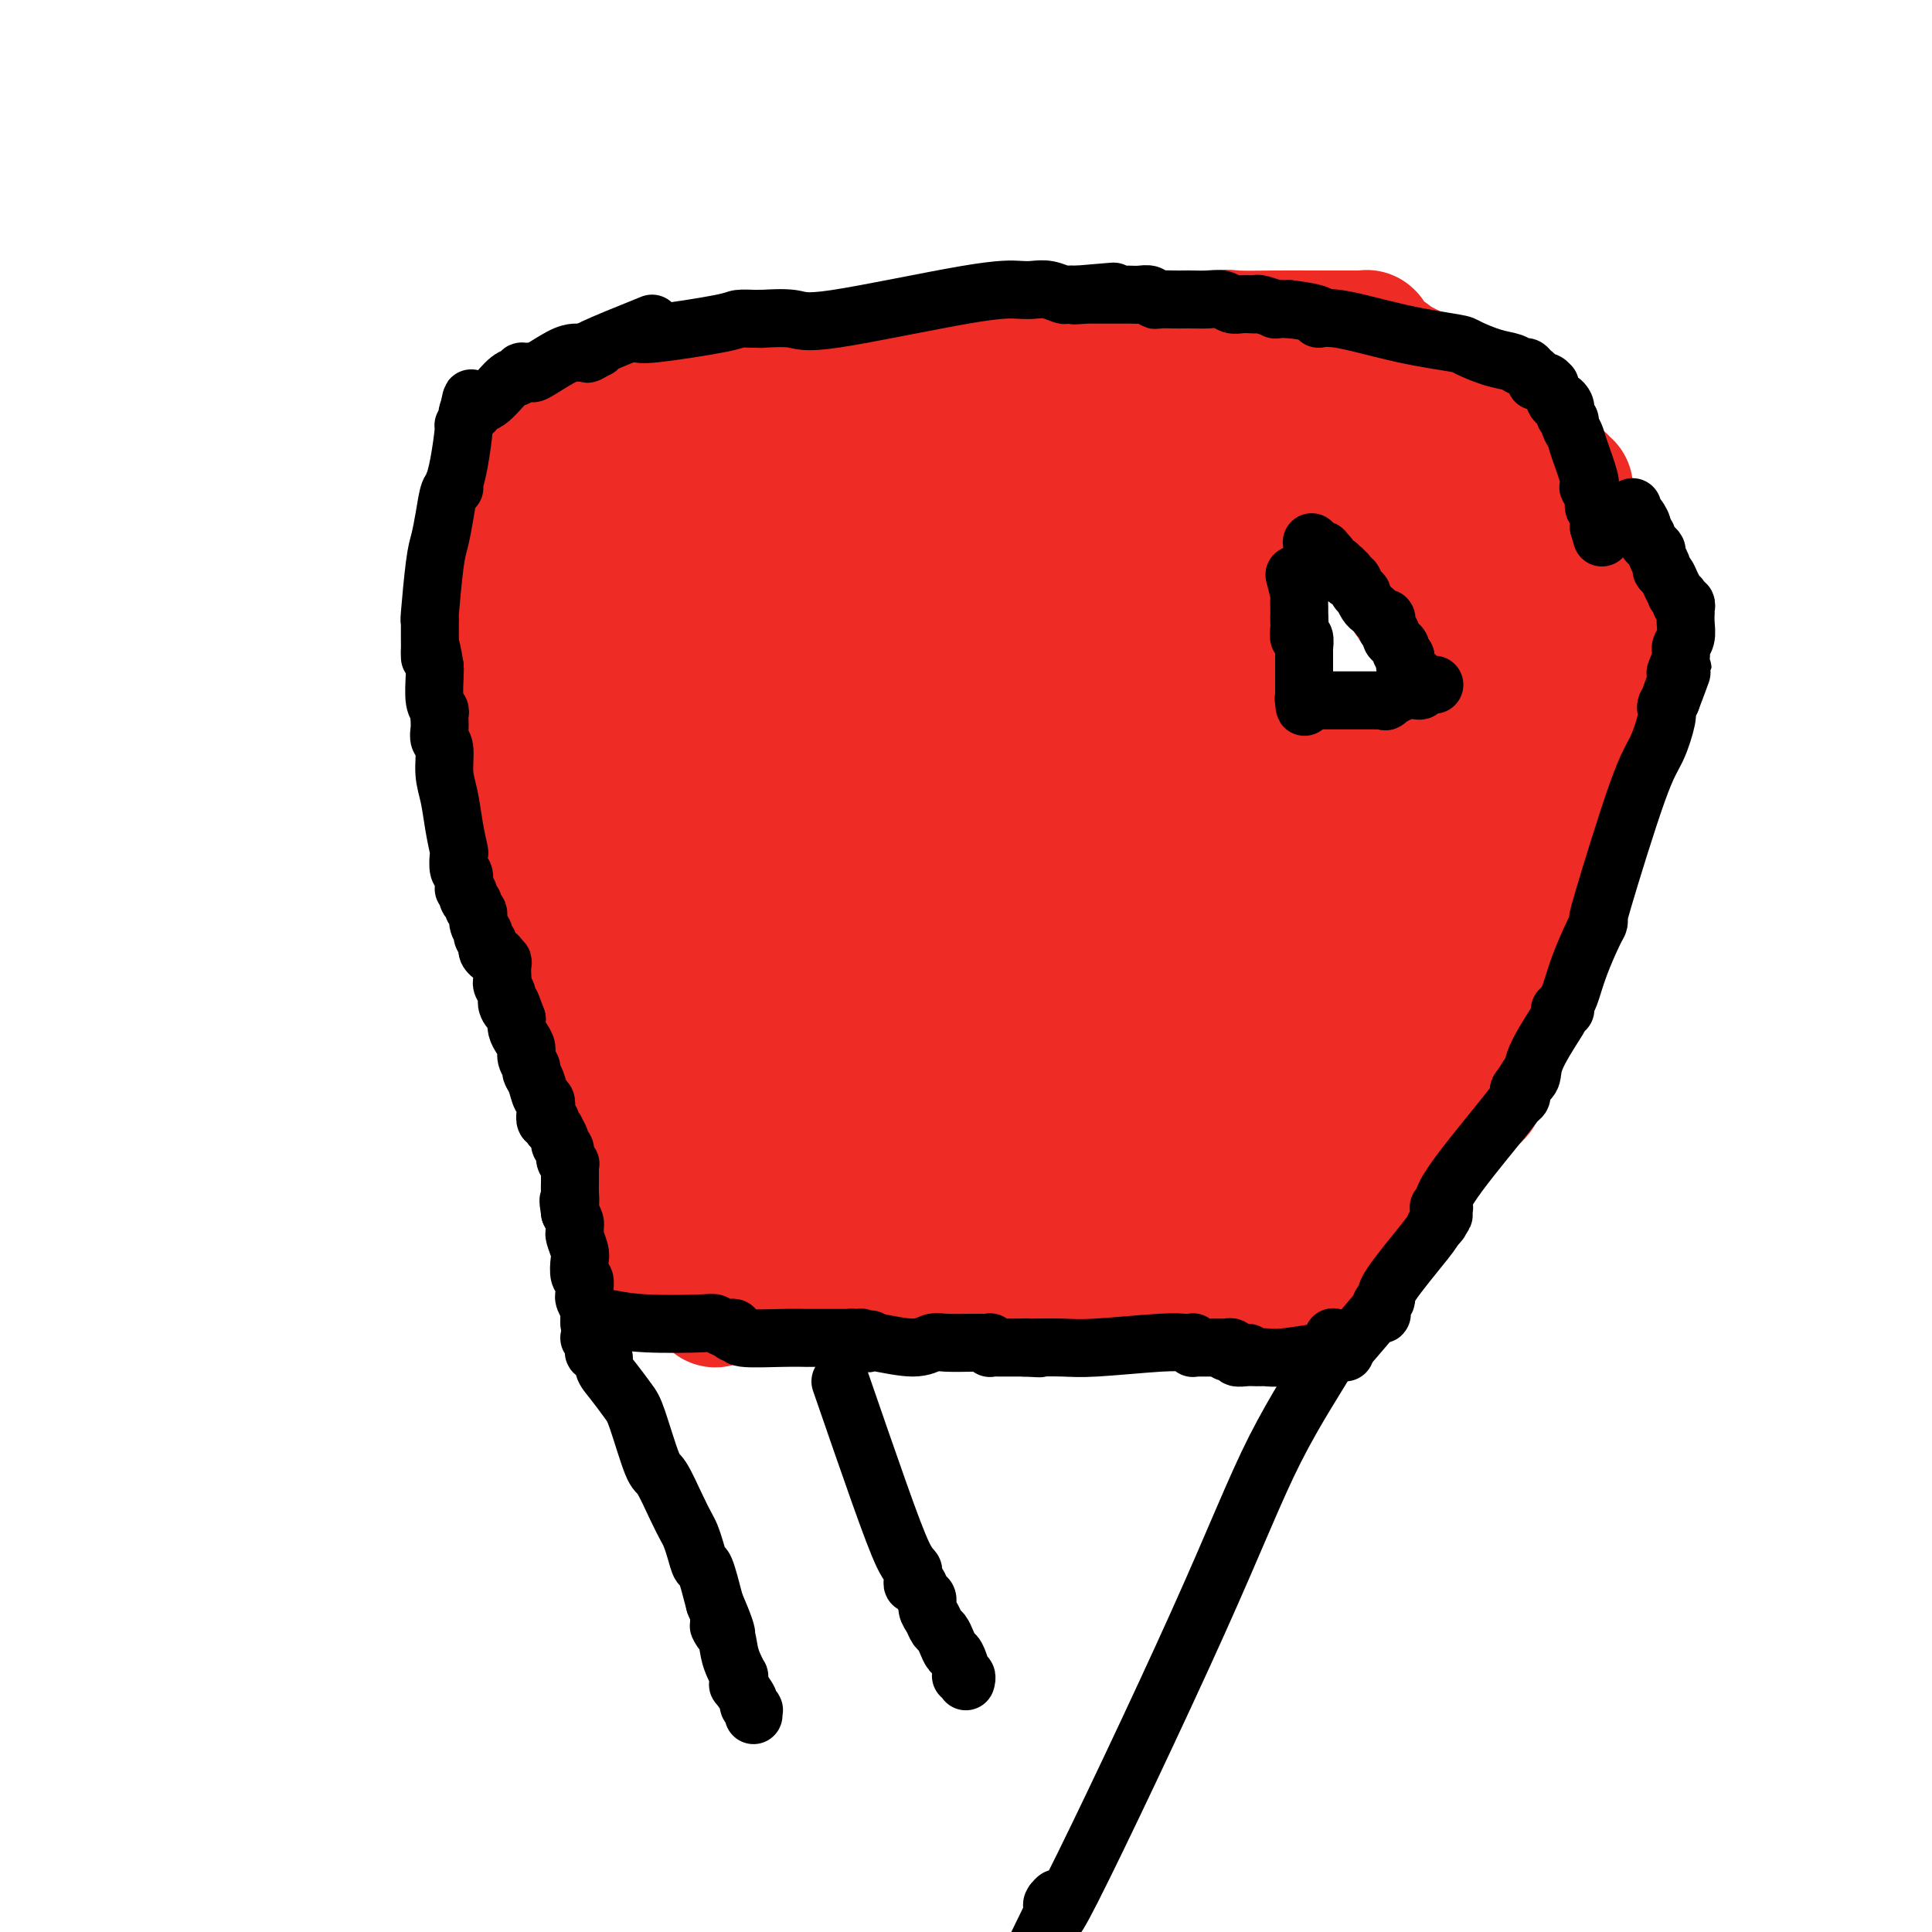
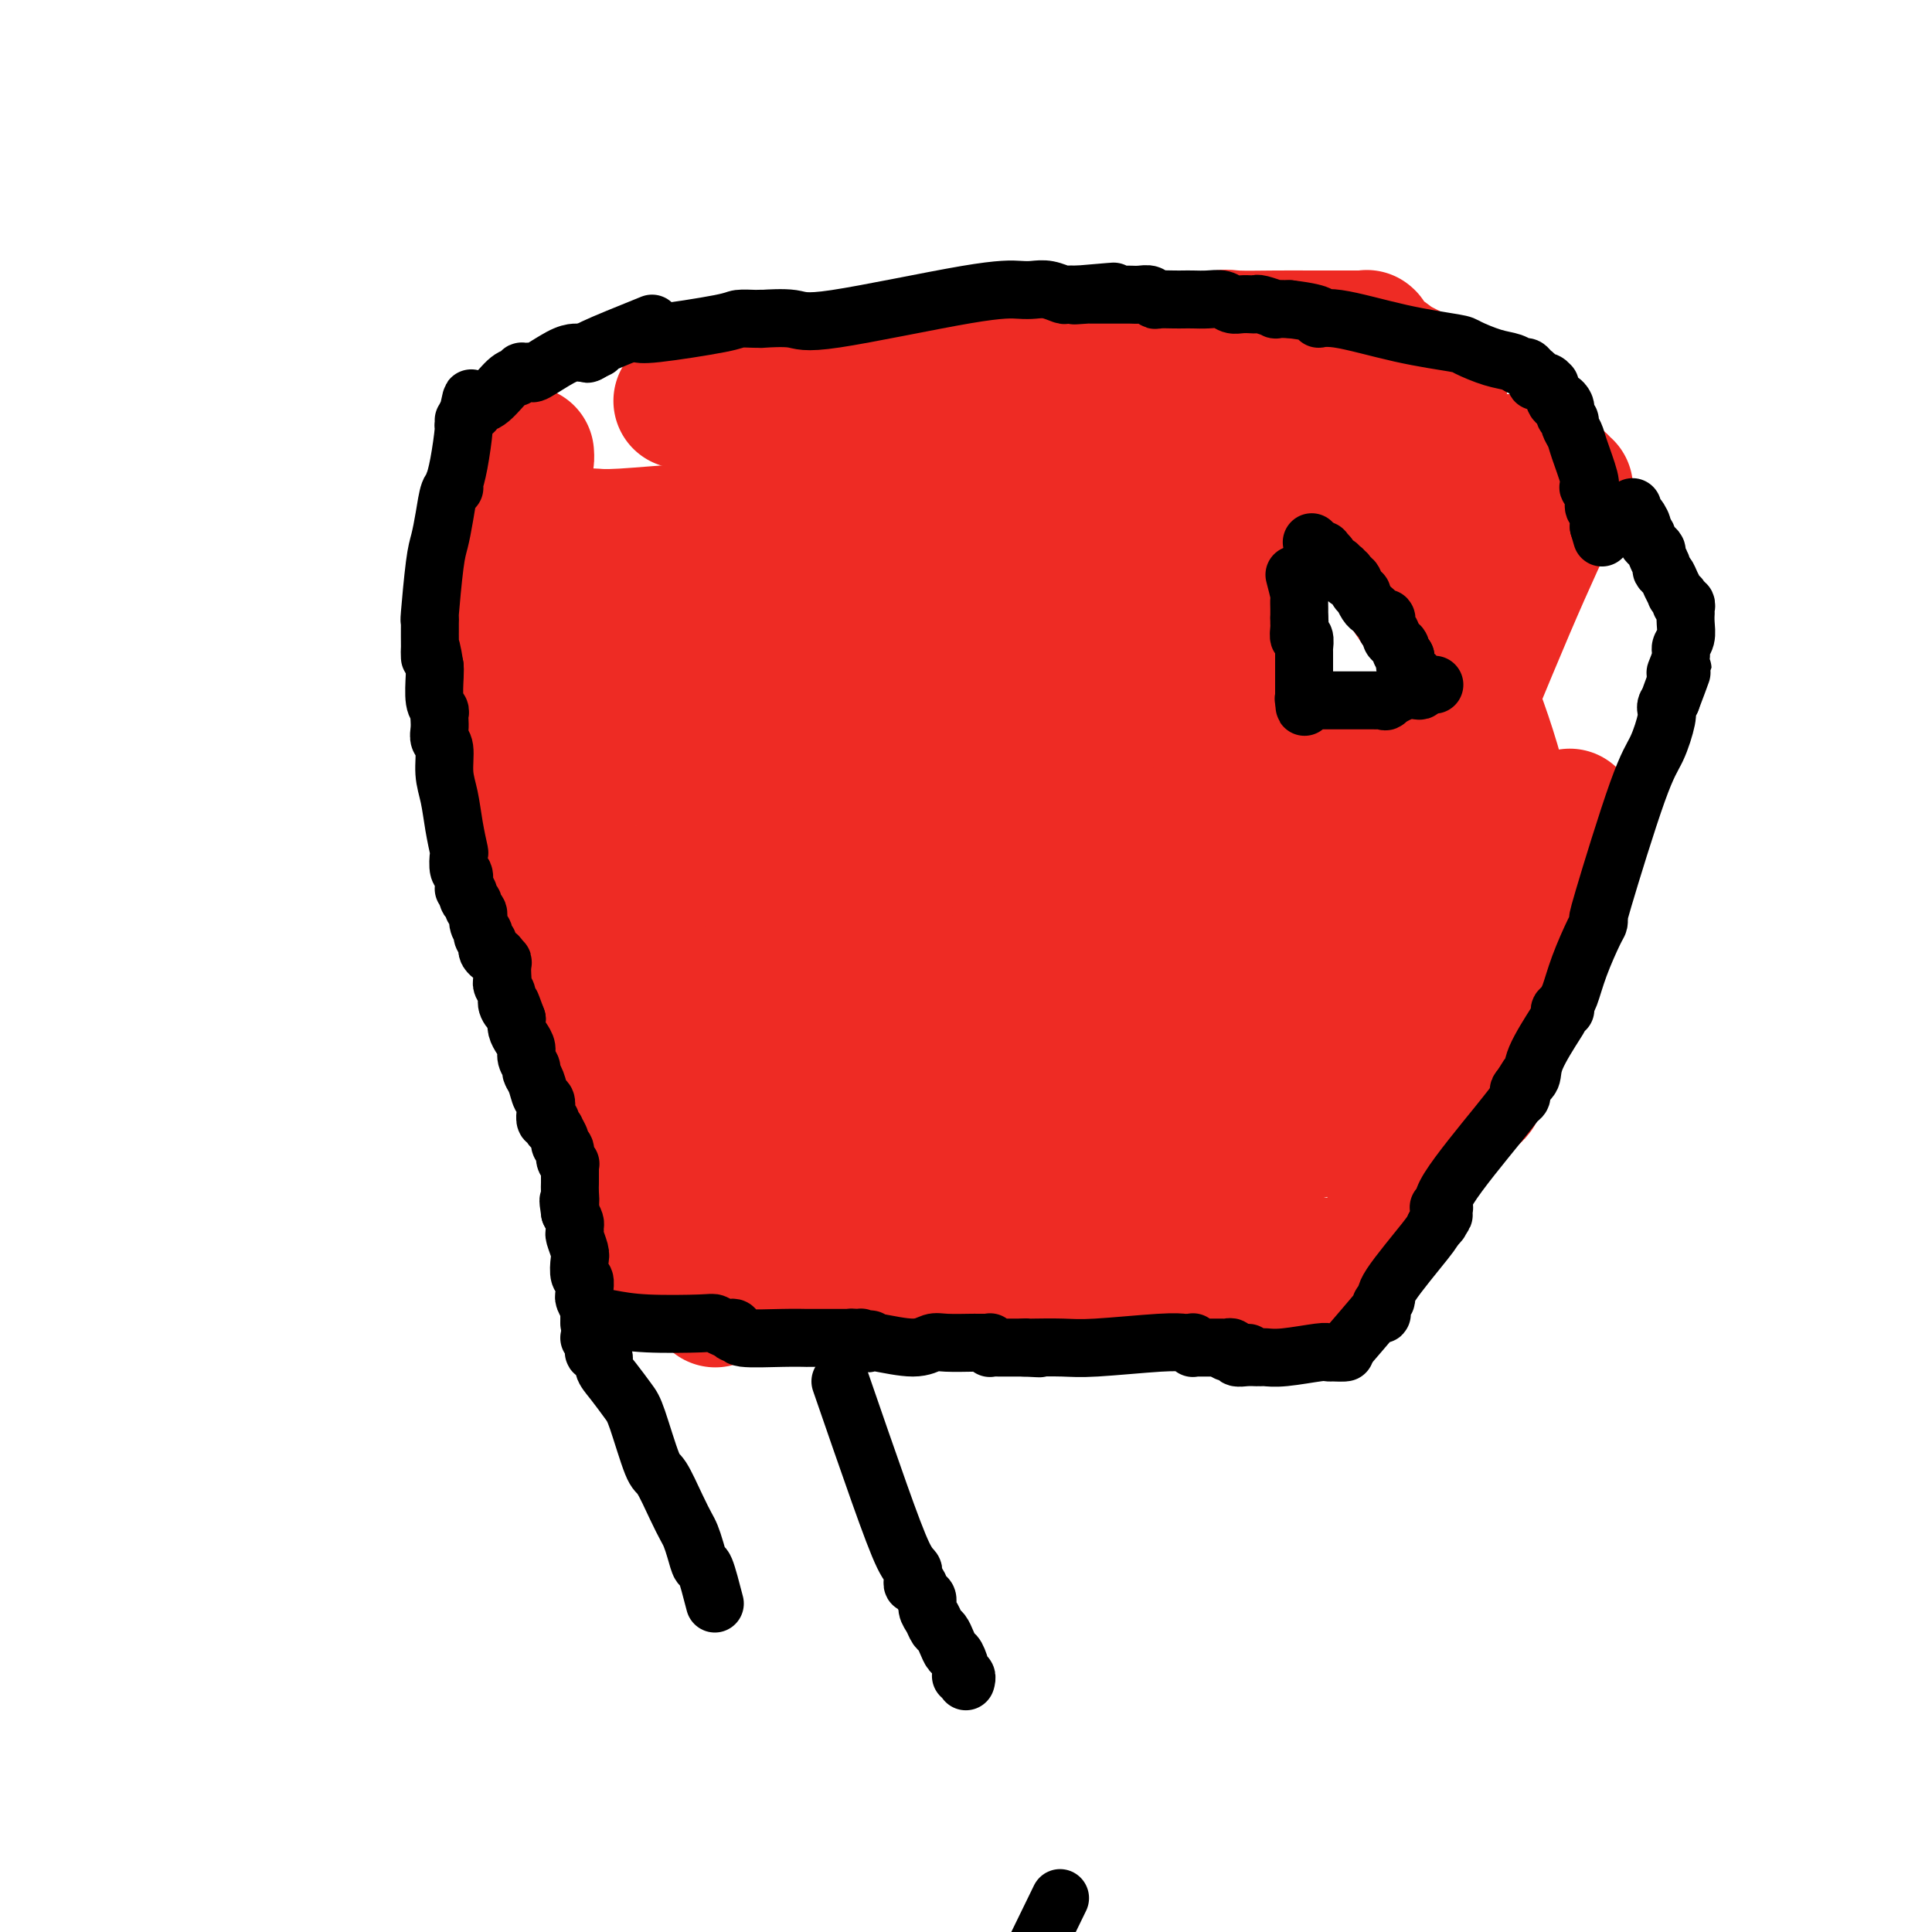
<svg xmlns="http://www.w3.org/2000/svg" viewBox="0 0 400 400" version="1.1">
  <g fill="none" stroke="#EE2B24" stroke-width="28" stroke-linecap="round" stroke-linejoin="round">
    <path d="M117,190c0.128,-0.334 0.256,-0.667 0,-1c-0.256,-0.333 -0.897,-0.665 -1,-1c-0.103,-0.335 0.333,-0.674 0,-1c-0.333,-0.326 -1.435,-0.640 -2,-2c-0.565,-1.360 -0.595,-3.767 -1,-5c-0.405,-1.233 -1.186,-1.294 -2,-2c-0.814,-0.706 -1.661,-2.059 -2,-3c-0.339,-0.941 -0.169,-1.471 0,-2" />
    <path d="M109,173c-1.145,-2.768 -0.009,-1.189 0,-1c0.009,0.189 -1.111,-1.011 -2,-3c-0.889,-1.989 -1.547,-4.766 -2,-6c-0.453,-1.234 -0.699,-0.924 -1,-2c-0.301,-1.076 -0.655,-3.537 -1,-5c-0.345,-1.463 -0.680,-1.930 -1,-3c-0.320,-1.070 -0.625,-2.745 -1,-4c-0.375,-1.255 -0.818,-2.089 -1,-4c-0.182,-1.911 -0.101,-4.898 0,-7c0.101,-2.102 0.224,-3.320 0,-4c-0.224,-0.680 -0.793,-0.822 -1,-1c-0.207,-0.178 -0.052,-0.392 0,-1c0.052,-0.608 -0.000,-1.611 0,-2c0.000,-0.389 0.053,-0.164 0,-1c-0.053,-0.836 -0.210,-2.735 0,-4c0.210,-1.265 0.788,-1.898 1,-2c0.212,-0.102 0.057,0.326 0,0c-0.057,-0.326 -0.015,-1.408 0,-2c0.015,-0.592 0.005,-0.695 0,-1c-0.005,-0.305 -0.004,-0.814 0,-1c0.004,-0.186 0.011,-0.051 0,0c-0.011,0.051 -0.040,0.019 0,0c0.040,-0.019 0.151,-0.023 0,0c-0.151,0.023 -0.562,0.074 0,-2c0.562,-2.074 2.098,-6.272 3,-9c0.902,-2.728 1.170,-3.985 2,-6c0.830,-2.015 2.222,-4.789 3,-6c0.778,-1.211 0.940,-0.861 1,-1c0.060,-0.139 0.016,-0.768 0,-1c-0.016,-0.232 -0.005,-0.066 0,0c0.005,0.066 0.002,0.033 0,0" />
-     <path d="M109,94c1.380,-3.549 0.330,-0.922 0,0c-0.330,0.922 0.062,0.139 0,0c-0.062,-0.139 -0.577,0.365 0,0c0.577,-0.365 2.245,-1.600 3,-2c0.755,-0.400 0.598,0.037 1,0c0.402,-0.037 1.362,-0.546 2,-1c0.638,-0.454 0.955,-0.854 1,-1c0.045,-0.146 -0.181,-0.039 0,0c0.181,0.039 0.769,0.011 1,0c0.231,-0.011 0.105,-0.004 0,0c-0.105,0.004 -0.190,0.007 0,0c0.190,-0.007 0.657,-0.024 1,0c0.343,0.024 0.564,0.087 1,0c0.436,-0.087 1.086,-0.325 3,-1c1.914,-0.675 5.091,-1.789 8,-3c2.909,-1.211 5.550,-2.521 7,-3c1.450,-0.479 1.709,-0.128 2,0c0.291,0.128 0.614,0.034 1,0c0.386,-0.034 0.836,-0.009 1,0c0.164,0.009 0.044,0.002 0,0c-0.044,-0.002 -0.012,-0.001 0,0c0.012,0.001 0.003,0.000 0,0c-0.003,-0.000 -0.001,-0.000 0,0c0.001,0.000 0.000,0.000 0,0" />
    <path d="M141,83c5.108,-1.695 1.878,-0.431 1,0c-0.878,0.431 0.595,0.029 1,0c0.405,-0.029 -0.257,0.314 2,0c2.257,-0.314 7.431,-1.285 10,-2c2.569,-0.715 2.531,-1.172 6,-2c3.469,-0.828 10.446,-2.025 15,-3c4.554,-0.975 6.684,-1.726 8,-2c1.316,-0.274 1.817,-0.070 2,0c0.183,0.070 0.049,0.004 0,0c-0.049,-0.004 -0.013,0.052 0,0c0.013,-0.052 0.002,-0.211 0,0c-0.002,0.211 0.003,0.792 0,1c-0.003,0.208 -0.016,0.042 0,0c0.016,-0.042 0.060,0.041 0,0c-0.060,-0.041 -0.223,-0.207 0,0c0.223,0.207 0.833,0.788 1,1c0.167,0.212 -0.110,0.057 0,0c0.110,-0.057 0.608,-0.016 1,0c0.392,0.016 0.680,0.008 1,0c0.320,-0.008 0.673,-0.016 1,0c0.327,0.016 0.627,0.057 1,0c0.373,-0.057 0.818,-0.211 1,0c0.182,0.211 0.100,0.789 0,1c-0.100,0.211 -0.218,0.057 0,0c0.218,-0.057 0.773,-0.015 1,0c0.227,0.015 0.126,0.004 0,0c-0.126,-0.004 -0.277,-0.001 0,0c0.277,0.001 0.981,0.000 2,0c1.019,-0.000 2.351,-0.000 3,0c0.649,0.000 0.614,0.000 1,0c0.386,-0.000 1.193,-0.000 2,0" />
    <path d="M201,77c2.564,0.464 0.473,0.124 0,0c-0.473,-0.124 0.672,-0.031 1,0c0.328,0.031 -0.160,0.001 0,0c0.160,-0.001 0.967,0.025 2,0c1.033,-0.025 2.292,-0.103 3,0c0.708,0.103 0.865,0.388 4,0c3.135,-0.388 9.248,-1.449 13,-2c3.752,-0.551 5.144,-0.593 9,-1c3.856,-0.407 10.175,-1.181 14,-2c3.825,-0.819 5.157,-1.684 6,-2c0.843,-0.316 1.199,-0.085 3,0c1.801,0.085 5.047,0.023 8,0c2.953,-0.023 5.613,-0.006 7,0c1.387,0.006 1.500,0.002 3,0c1.500,-0.002 4.388,-0.000 6,0c1.612,0.000 1.949,-0.001 2,0c0.051,0.001 -0.182,0.004 0,0c0.182,-0.004 0.781,-0.015 1,0c0.219,0.015 0.059,0.057 0,0c-0.059,-0.057 -0.016,-0.212 0,0c0.016,0.212 0.005,0.791 0,1c-0.005,0.209 -0.006,0.048 0,0c0.006,-0.048 0.017,0.016 0,0c-0.017,-0.016 -0.064,-0.113 0,0c0.064,0.113 0.238,0.437 1,1c0.762,0.563 2.112,1.366 3,2c0.888,0.634 1.312,1.101 3,2c1.688,0.899 4.638,2.231 6,3c1.362,0.769 1.136,0.976 1,1c-0.136,0.024 -0.182,-0.136 0,0c0.182,0.136 0.591,0.568 1,1" />
-     <path d="M298,81c2.559,1.636 1.455,0.227 1,0c-0.455,-0.227 -0.262,0.728 0,1c0.262,0.272 0.595,-0.138 1,0c0.405,0.138 0.884,0.824 1,1c0.116,0.176 -0.129,-0.156 0,0c0.129,0.156 0.634,0.802 1,1c0.366,0.198 0.594,-0.050 1,0c0.406,0.050 0.990,0.398 1,1c0.010,0.602 -0.555,1.457 0,2c0.555,0.543 2.229,0.775 3,1c0.771,0.225 0.638,0.444 1,1c0.362,0.556 1.218,1.448 2,2c0.782,0.552 1.491,0.762 2,1c0.509,0.238 0.816,0.504 1,1c0.184,0.496 0.243,1.222 1,2c0.757,0.778 2.213,1.609 3,2c0.787,0.391 0.906,0.344 1,1c0.094,0.656 0.165,2.017 1,3c0.835,0.983 2.435,1.589 3,2c0.565,0.411 0.097,0.629 0,1c-0.097,0.371 0.178,0.897 1,2c0.822,1.103 2.191,2.784 3,4c0.809,1.216 1.058,1.966 1,3c-0.058,1.034 -0.421,2.351 0,4c0.421,1.649 1.627,3.628 2,5c0.373,1.372 -0.088,2.136 0,3c0.088,0.864 0.725,1.828 1,4c0.275,2.172 0.187,5.551 0,7c-0.187,1.449 -0.473,0.967 -1,4c-0.527,3.033 -1.293,9.581 -2,15c-0.707,5.419 -1.353,9.710 -2,14" />
    <path d="M325,169c-1.072,5.719 -1.253,3.517 -2,5c-0.747,1.483 -2.060,6.650 -3,10c-0.940,3.350 -1.506,4.884 -2,6c-0.494,1.116 -0.914,1.813 -1,2c-0.086,0.187 0.163,-0.137 0,0c-0.163,0.137 -0.736,0.733 -1,1c-0.264,0.267 -0.217,0.203 0,0c0.217,-0.203 0.605,-0.545 0,0c-0.605,0.545 -2.204,1.978 -3,3c-0.796,1.022 -0.789,1.634 -1,2c-0.211,0.366 -0.641,0.485 -1,1c-0.359,0.515 -0.646,1.427 -1,2c-0.354,0.573 -0.775,0.808 -1,1c-0.225,0.192 -0.252,0.340 0,0c0.252,-0.340 0.785,-1.167 0,0c-0.785,1.167 -2.889,4.330 -4,6c-1.111,1.670 -1.230,1.849 -2,4c-0.770,2.151 -2.193,6.275 -3,8c-0.807,1.725 -1.000,1.053 -1,1c0.000,-0.053 0.194,0.514 0,1c-0.194,0.486 -0.774,0.889 -1,1c-0.226,0.111 -0.098,-0.072 0,0c0.098,0.072 0.166,0.397 0,1c-0.166,0.603 -0.567,1.483 -1,2c-0.433,0.517 -0.899,0.671 -1,1c-0.101,0.329 0.162,0.833 0,1c-0.162,0.167 -0.748,-0.002 -1,0c-0.252,0.002 -0.171,0.176 0,0c0.171,-0.176 0.431,-0.701 0,0c-0.431,0.701 -1.552,2.629 -3,5c-1.448,2.371 -3.224,5.186 -5,8" />
-     <path d="M287,241c-5.189,8.603 -2.662,4.610 -3,5c-0.338,0.390 -3.541,5.161 -6,9c-2.459,3.839 -4.175,6.745 -5,8c-0.825,1.255 -0.761,0.858 -1,1c-0.239,0.142 -0.782,0.823 -1,1c-0.218,0.177 -0.111,-0.150 0,0c0.111,0.150 0.227,0.776 0,1c-0.227,0.224 -0.797,0.046 -1,0c-0.203,-0.046 -0.040,0.040 0,0c0.040,-0.040 -0.042,-0.207 0,0c0.042,0.207 0.207,0.787 0,1c-0.207,0.213 -0.787,0.057 -1,0c-0.213,-0.057 -0.061,-0.016 0,0c0.061,0.016 0.030,0.008 0,0" />
    <path d="M115,189c0.476,-0.006 0.952,-0.012 1,0c0.048,0.012 -0.333,0.042 0,1c0.333,0.958 1.381,2.845 2,4c0.619,1.155 0.810,1.577 1,2" />
    <path d="M119,196c0.576,1.485 0.015,1.696 0,2c-0.015,0.304 0.517,0.701 1,1c0.483,0.299 0.917,0.499 1,1c0.083,0.501 -0.184,1.303 0,2c0.184,0.697 0.819,1.290 1,2c0.181,0.710 -0.092,1.536 0,2c0.092,0.464 0.549,0.565 1,1c0.451,0.435 0.895,1.204 1,2c0.105,0.796 -0.128,1.618 0,2c0.128,0.382 0.619,0.324 1,1c0.381,0.676 0.653,2.087 1,3c0.347,0.913 0.770,1.328 1,2c0.230,0.672 0.265,1.601 1,3c0.735,1.399 2.168,3.268 3,5c0.832,1.732 1.064,3.328 1,4c-0.064,0.672 -0.424,0.420 0,1c0.424,0.580 1.630,1.990 2,3c0.370,1.010 -0.098,1.619 0,2c0.098,0.381 0.762,0.534 1,1c0.238,0.466 0.050,1.245 0,2c-0.050,0.755 0.038,1.485 0,2c-0.038,0.515 -0.203,0.816 0,1c0.203,0.184 0.773,0.252 1,1c0.227,0.748 0.112,2.175 0,3c-0.112,0.825 -0.223,1.048 0,1c0.223,-0.048 0.778,-0.367 1,0c0.222,0.367 0.112,1.419 0,2c-0.112,0.581 -0.226,0.692 0,1c0.226,0.308 0.792,0.814 1,1c0.208,0.186 0.060,0.053 0,0c-0.060,-0.053 -0.030,-0.027 0,0" />
    <path d="M148,269c0.000,0.000 0.100,0.100 0.1,0.1" />
    <path d="M131,264c2.151,0.000 4.302,0.000 6,0c1.698,-0.000 2.942,-0.000 4,0c1.058,0.000 1.930,0.000 3,0c1.070,-0.000 2.339,-0.000 3,0c0.661,0.000 0.716,0.000 1,0c0.284,-0.000 0.798,-0.001 1,0c0.202,0.001 0.091,0.004 0,0c-0.091,-0.004 -0.164,-0.014 0,0c0.164,0.014 0.565,0.054 1,0c0.435,-0.054 0.905,-0.200 3,0c2.095,0.200 5.817,0.747 8,1c2.183,0.253 2.827,0.212 6,0c3.173,-0.212 8.873,-0.594 13,-1c4.127,-0.406 6.679,-0.837 8,-1c1.321,-0.163 1.412,-0.058 2,0c0.588,0.058 1.674,0.068 2,0c0.326,-0.068 -0.107,-0.214 0,0c0.107,0.214 0.755,0.789 1,1c0.245,0.211 0.086,0.056 0,0c-0.086,-0.056 -0.100,-0.015 0,0c0.100,0.015 0.314,0.004 1,0c0.686,-0.004 1.843,-0.002 3,0" />
    <path d="M197,264c14.177,0.226 16.621,0.792 18,1c1.379,0.208 1.694,0.060 2,0c0.306,-0.060 0.604,-0.030 1,0c0.396,0.030 0.891,0.061 1,0c0.109,-0.061 -0.167,-0.212 0,0c0.167,0.212 0.776,0.789 1,1c0.224,0.211 0.064,0.057 0,0c-0.064,-0.057 -0.031,-0.015 0,0c0.031,0.015 0.060,0.004 0,0c-0.060,-0.004 -0.210,-0.001 0,0c0.210,0.001 0.780,0.000 1,0c0.220,-0.000 0.088,-0.000 0,0c-0.088,0.000 -0.133,0.000 0,0c0.133,-0.000 0.445,-0.000 1,0c0.555,0.000 1.353,0.000 2,0c0.647,-0.000 1.144,-0.000 2,0c0.856,0.000 2.072,0.000 3,0c0.928,-0.000 1.568,-0.000 2,0c0.432,0.000 0.656,0.000 1,0c0.344,-0.000 0.809,-0.000 1,0c0.191,0.000 0.107,0.000 0,0c-0.107,-0.000 -0.239,-0.000 0,0c0.239,0.000 0.849,0.000 1,0c0.151,-0.000 -0.156,-0.000 0,0c0.156,0.000 0.777,0.000 1,0c0.223,-0.000 0.050,-0.000 0,0c-0.050,0.000 0.025,0.000 0,0c-0.025,-0.000 -0.150,-0.000 0,0c0.150,0.000 0.575,0.000 1,0" />
    <path d="M236,266c6.316,0.301 2.607,0.052 1,0c-1.607,-0.052 -1.110,0.091 1,0c2.110,-0.091 5.833,-0.417 12,-1c6.167,-0.583 14.777,-1.424 19,-2c4.223,-0.576 4.060,-0.886 5,-1c0.940,-0.114 2.984,-0.030 4,0c1.016,0.030 1.004,0.008 1,0c-0.004,-0.008 -0.001,-0.002 0,0c0.001,0.002 0.000,0.001 0,0c-0.000,-0.001 -0.000,-0.000 0,0c0.000,0.000 0.000,0.000 0,0c-0.000,-0.000 -0.000,-0.000 0,0" />
    <path d="M119,127c21.345,-6.399 42.690,-12.798 61,-18c18.310,-5.202 33.584,-9.207 45,-12c11.416,-2.793 18.972,-4.374 23,-5c4.028,-0.626 4.526,-0.297 5,0c0.474,0.297 0.924,0.561 2,1c1.076,0.439 2.777,1.054 5,2c2.223,0.946 4.969,2.223 7,3c2.031,0.777 3.347,1.054 6,3c2.653,1.946 6.642,5.561 11,11c4.358,5.439 9.086,12.703 12,17c2.914,4.297 4.015,5.628 6,10c1.985,4.372 4.856,11.787 7,19c2.144,7.213 3.562,14.226 4,18c0.438,3.774 -0.104,4.310 -2,11c-1.896,6.690 -5.144,19.534 -11,28c-5.856,8.466 -14.318,12.556 -19,15c-4.682,2.444 -5.583,3.243 -16,6c-10.417,2.757 -30.349,7.471 -42,9c-11.651,1.529 -15.020,-0.126 -17,-1c-1.980,-0.874 -2.572,-0.966 -3,-1c-0.428,-0.034 -0.694,-0.010 -2,-1c-1.306,-0.990 -3.653,-2.995 -6,-5" />
    <path d="M195,237c-2.138,-1.100 -1.985,-0.350 -4,-5c-2.015,-4.650 -6.200,-14.699 -8,-21c-1.800,-6.301 -1.216,-8.852 -1,-10c0.216,-1.148 0.064,-0.892 0,-1c-0.064,-0.108 -0.039,-0.581 0,-1c0.039,-0.419 0.093,-0.785 0,-1c-0.093,-0.215 -0.332,-0.278 0,0c0.332,0.278 1.236,0.899 4,-1c2.764,-1.899 7.389,-6.317 22,-14c14.611,-7.683 39.210,-18.631 52,-24c12.790,-5.369 13.773,-5.158 17,-5c3.227,0.158 8.698,0.264 12,1c3.302,0.736 4.434,2.102 5,3c0.566,0.898 0.566,1.327 2,3c1.434,1.673 4.304,4.588 7,12c2.696,7.412 5.219,19.321 6,27c0.781,7.679 -0.181,11.129 -1,15c-0.819,3.871 -1.495,8.162 -2,10c-0.505,1.838 -0.840,1.221 -1,1c-0.160,-0.221 -0.147,-0.046 0,0c0.147,0.046 0.426,-0.037 0,0c-0.426,0.037 -1.557,0.194 -2,0c-0.443,-0.194 -0.197,-0.740 -3,-1c-2.803,-0.260 -8.656,-0.233 -13,-1c-4.344,-0.767 -7.178,-2.329 -9,-3c-1.822,-0.671 -2.632,-0.453 -4,-1c-1.368,-0.547 -3.295,-1.859 -5,-4c-1.705,-2.141 -3.189,-5.110 -4,-7c-0.811,-1.890 -0.949,-2.701 -1,-7c-0.051,-4.299 -0.015,-12.085 1,-19c1.015,-6.915 3.007,-12.957 5,-19" />
    <path d="M270,164c1.624,-6.967 2.683,-5.385 3,-5c0.317,0.385 -0.107,-0.428 0,-1c0.107,-0.572 0.744,-0.902 1,-1c0.256,-0.098 0.129,0.036 0,0c-0.129,-0.036 -0.261,-0.242 0,0c0.261,0.242 0.916,0.933 1,1c0.084,0.067 -0.402,-0.491 0,0c0.402,0.491 1.691,2.030 3,3c1.309,0.970 2.639,1.370 6,10c3.361,8.630 8.753,25.489 11,35c2.247,9.511 1.348,11.673 1,14c-0.348,2.327 -0.146,4.820 0,6c0.146,1.180 0.235,1.049 0,1c-0.235,-0.049 -0.794,-0.015 -1,0c-0.206,0.015 -0.058,0.012 0,0c0.058,-0.012 0.028,-0.034 0,0c-0.028,0.034 -0.054,0.125 0,0c0.054,-0.125 0.186,-0.467 0,-1c-0.186,-0.533 -0.691,-1.256 -1,-2c-0.309,-0.744 -0.423,-1.510 -1,-4c-0.577,-2.490 -1.619,-6.705 -2,-9c-0.381,-2.295 -0.102,-2.669 0,-3c0.102,-0.331 0.028,-0.620 0,-1c-0.028,-0.380 -0.010,-0.853 0,-1c0.010,-0.147 0.013,0.030 0,0c-0.013,-0.030 -0.042,-0.268 0,-2c0.042,-1.732 0.155,-4.959 1,-11c0.845,-6.041 2.422,-14.898 3,-19c0.578,-4.102 0.156,-3.451 0,-4c-0.156,-0.549 -0.044,-2.300 0,-3c0.044,-0.700 0.022,-0.350 0,0" />
    <path d="M295,167c0.620,-7.030 0.171,-2.606 0,-1c-0.171,1.606 -0.063,0.395 0,0c0.063,-0.395 0.080,0.026 0,0c-0.080,-0.026 -0.256,-0.501 0,-1c0.256,-0.499 0.944,-1.024 4,-8c3.056,-6.976 8.479,-20.405 13,-31c4.521,-10.595 8.140,-18.356 10,-22c1.860,-3.644 1.963,-3.173 2,-3c0.037,0.173 0.010,0.046 0,0c-0.010,-0.046 -0.002,-0.013 0,0c0.002,0.013 -0.003,0.004 0,0c0.003,-0.004 0.015,-0.005 0,0c-0.015,0.005 -0.057,0.015 0,0c0.057,-0.015 0.212,-0.057 0,0c-0.212,0.057 -0.793,0.211 -1,0c-0.207,-0.211 -0.042,-0.789 0,-1c0.042,-0.211 -0.040,-0.055 0,0c0.040,0.055 0.200,0.011 0,0c-0.200,-0.011 -0.761,0.012 -1,0c-0.239,-0.012 -0.157,-0.059 0,0c0.157,0.059 0.389,0.222 0,0c-0.389,-0.222 -1.398,-0.830 -2,-1c-0.602,-0.170 -0.796,0.099 -1,0c-0.204,-0.099 -0.419,-0.565 -1,-1c-0.581,-0.435 -1.527,-0.838 -2,-1c-0.473,-0.162 -0.474,-0.082 -1,0c-0.526,0.082 -1.579,0.166 -2,0c-0.421,-0.166 -0.211,-0.583 0,-1" />
    <path d="M313,96c-1.788,-0.791 -0.758,-0.267 -1,0c-0.242,0.267 -1.755,0.278 -3,0c-1.245,-0.278 -2.221,-0.844 -3,-1c-0.779,-0.156 -1.361,0.098 -2,0c-0.639,-0.098 -1.337,-0.548 -2,-1c-0.663,-0.452 -1.292,-0.906 -2,-1c-0.708,-0.094 -1.496,0.171 -2,0c-0.504,-0.171 -0.725,-0.778 -1,-1c-0.275,-0.222 -0.603,-0.060 -1,0c-0.397,0.060 -0.862,0.016 -1,0c-0.138,-0.016 0.050,-0.004 0,0c-0.050,0.004 -0.339,0.001 -1,0c-0.661,-0.001 -1.694,-0.000 -2,0c-0.306,0.000 0.114,0.000 0,0c-0.114,-0.000 -0.763,-0.000 -1,0c-0.237,0.000 -0.064,0.000 0,0c0.064,-0.000 0.017,-0.000 0,0c-0.017,0.000 -0.005,0.000 0,0c0.005,-0.000 0.002,-0.000 0,0" />
    <path d="M153,118c0.000,0.000 0.100,0.100 0.1,0.1" />
    <path d="M119,111c0.340,-0.000 0.680,-0.000 1,0c0.320,0.000 0.621,0.000 1,0c0.379,-0.000 0.835,-0.000 1,0c0.165,0.000 0.040,0.001 0,0c-0.040,-0.001 0.006,-0.004 0,0c-0.006,0.004 -0.062,0.016 0,0c0.062,-0.016 0.243,-0.061 1,0c0.757,0.061 2.091,0.226 6,0c3.909,-0.226 10.392,-0.845 14,-1c3.608,-0.155 4.340,0.155 6,0c1.660,-0.155 4.249,-0.773 6,-1c1.751,-0.227 2.665,-0.061 3,0c0.335,0.061 0.090,0.016 0,0c-0.090,-0.016 -0.026,-0.005 0,0c0.026,0.005 0.013,0.002 0,0" />
    <path d="M158,109c6.267,-0.289 2.435,-0.011 1,0c-1.435,0.011 -0.472,-0.246 2,-1c2.472,-0.754 6.452,-2.006 10,-3c3.548,-0.994 6.664,-1.730 8,-2c1.336,-0.270 0.893,-0.072 1,0c0.107,0.072 0.764,0.019 1,0c0.236,-0.019 0.052,-0.004 0,0c-0.052,0.004 0.028,-0.003 0,0c-0.028,0.003 -0.165,0.015 0,0c0.165,-0.015 0.632,-0.055 1,0c0.368,0.055 0.638,0.207 1,0c0.362,-0.207 0.818,-0.773 1,-1c0.182,-0.227 0.091,-0.113 0,0" />
    <path d="M184,102c4.039,-1.083 1.136,-0.290 0,0c-1.136,0.290 -0.507,0.078 0,0c0.507,-0.078 0.891,-0.021 1,0c0.109,0.021 -0.058,0.006 0,0c0.058,-0.006 0.342,-0.001 1,0c0.658,0.001 1.691,0.000 3,0c1.309,-0.000 2.896,0.001 4,0c1.104,-0.001 1.726,-0.004 4,0c2.274,0.004 6.202,0.015 8,0c1.798,-0.015 1.468,-0.057 3,0c1.532,0.057 4.927,0.212 8,0c3.073,-0.212 5.825,-0.793 7,-1c1.175,-0.207 0.773,-0.041 2,0c1.227,0.041 4.083,-0.041 6,0c1.917,0.041 2.896,0.207 4,0c1.104,-0.207 2.334,-0.788 3,-1c0.666,-0.212 0.767,-0.057 1,0c0.233,0.057 0.597,0.015 1,0c0.403,-0.015 0.844,-0.003 1,0c0.156,0.003 0.028,-0.002 0,0c-0.028,0.002 0.045,0.011 0,0c-0.045,-0.011 -0.209,-0.042 0,0c0.209,0.042 0.791,0.156 1,0c0.209,-0.156 0.046,-0.581 1,-1c0.954,-0.419 3.026,-0.830 4,-1c0.974,-0.170 0.849,-0.097 1,0c0.151,0.097 0.579,0.218 1,0c0.421,-0.218 0.835,-0.777 1,-1c0.165,-0.223 0.083,-0.112 0,0" />
    <path d="M250,97c2.337,-0.619 0.679,-0.166 0,0c-0.679,0.166 -0.378,0.044 0,0c0.378,-0.044 0.833,-0.012 1,0c0.167,0.012 0.045,0.003 0,0c-0.045,-0.003 -0.012,-0.001 0,0c0.012,0.001 0.005,-0.000 0,0c-0.005,0.000 -0.007,0.001 0,0c0.007,-0.001 0.023,-0.004 0,0c-0.023,0.004 -0.086,0.015 0,0c0.086,-0.015 0.321,-0.057 1,0c0.679,0.057 1.804,0.211 3,0c1.196,-0.211 2.464,-0.789 4,-1c1.536,-0.211 3.339,-0.057 4,0c0.661,0.057 0.181,0.015 1,0c0.819,-0.015 2.937,-0.004 4,0c1.063,0.004 1.070,0.001 1,0c-0.070,-0.001 -0.216,0.000 0,0c0.216,-0.000 0.794,-0.001 1,0c0.206,0.001 0.041,0.004 0,0c-0.041,-0.004 0.040,-0.016 0,0c-0.040,0.016 -0.203,0.061 0,0c0.203,-0.061 0.772,-0.228 1,0c0.228,0.228 0.114,0.849 0,1c-0.114,0.151 -0.227,-0.170 0,0c0.227,0.170 0.793,0.830 1,1c0.207,0.170 0.055,-0.151 0,0c-0.055,0.151 -0.012,0.775 0,1c0.012,0.225 -0.007,0.050 0,0c0.007,-0.050 0.040,0.025 0,0c-0.040,-0.025 -0.154,-0.150 0,0c0.154,0.150 0.577,0.575 1,1" />
    <path d="M273,100c0.173,0.838 -0.394,0.933 0,1c0.394,0.067 1.750,0.107 3,1c1.250,0.893 2.395,2.638 3,3c0.605,0.362 0.672,-0.659 2,0c1.328,0.659 3.919,2.999 6,4c2.081,1.001 3.653,0.664 5,1c1.347,0.336 2.470,1.344 3,2c0.530,0.656 0.468,0.960 1,1c0.532,0.040 1.659,-0.186 2,0c0.341,0.186 -0.105,0.782 0,1c0.105,0.218 0.760,0.059 1,0c0.240,-0.059 0.065,-0.017 0,0c-0.065,0.017 -0.018,0.008 0,0c0.018,-0.008 0.008,-0.017 0,0c-0.008,0.017 -0.014,0.060 0,0c0.014,-0.060 0.049,-0.222 0,0c-0.049,0.222 -0.181,0.827 0,1c0.181,0.173 0.675,-0.085 1,1c0.325,1.085 0.479,3.513 1,5c0.521,1.487 1.407,2.033 2,5c0.593,2.967 0.892,8.354 1,11c0.108,2.646 0.025,2.552 0,3c-0.025,0.448 0.008,1.440 0,2c-0.008,0.560 -0.055,0.688 0,1c0.055,0.312 0.214,0.809 0,1c-0.214,0.191 -0.802,0.077 -1,0c-0.198,-0.077 -0.006,-0.117 0,0c0.006,0.117 -0.174,0.392 -1,1c-0.826,0.608 -2.299,1.548 -1,0c1.299,-1.548 5.371,-5.585 -1,0c-6.371,5.585 -23.186,20.793 -40,36" />
    <path d="M260,181c-10.968,11.112 -16.389,19.892 -24,30c-7.611,10.108 -17.411,21.546 -21,26c-3.589,4.454 -0.966,1.926 0,1c0.966,-0.926 0.274,-0.248 0,0c-0.274,0.248 -0.130,0.067 0,0c0.130,-0.067 0.246,-0.018 0,0c-0.246,0.018 -0.853,0.006 -1,0c-0.147,-0.006 0.167,-0.006 0,0c-0.167,0.006 -0.813,0.018 -1,0c-0.187,-0.018 0.086,-0.064 0,0c-0.086,0.064 -0.532,0.239 -1,0c-0.468,-0.239 -0.958,-0.892 -1,-1c-0.042,-0.108 0.364,0.329 0,0c-0.364,-0.329 -1.499,-1.424 -3,-3c-1.501,-1.576 -3.369,-3.634 -3,-14c0.369,-10.366 2.975,-29.040 5,-40c2.025,-10.960 3.469,-14.205 5,-18c1.531,-3.795 3.149,-8.141 4,-10c0.851,-1.859 0.934,-1.230 1,-1c0.066,0.230 0.113,0.062 0,0c-0.113,-0.062 -0.388,-0.016 0,0c0.388,0.016 1.437,0.004 2,0c0.563,-0.004 0.639,0.002 1,0c0.361,-0.002 1.005,-0.011 2,0c0.995,0.011 2.340,0.043 3,0c0.660,-0.043 0.633,-0.162 1,0c0.367,0.162 1.126,0.604 2,1c0.874,0.396 1.863,0.745 2,1c0.137,0.255 -0.579,0.415 0,1c0.579,0.585 2.451,1.596 4,3c1.549,1.404 2.774,3.202 4,5" />
    <path d="M241,162c1.757,2.179 1.150,2.625 2,5c0.850,2.375 3.158,6.678 4,10c0.842,3.322 0.219,5.661 0,7c-0.219,1.339 -0.033,1.677 0,3c0.033,1.323 -0.086,3.630 0,6c0.086,2.370 0.377,4.803 0,8c-0.377,3.197 -1.420,7.158 -2,9c-0.580,1.842 -0.695,1.565 -1,2c-0.305,0.435 -0.799,1.581 -1,2c-0.201,0.419 -0.108,0.110 0,0c0.108,-0.110 0.232,-0.023 0,0c-0.232,0.023 -0.819,-0.019 -1,0c-0.181,0.019 0.044,0.098 0,0c-0.044,-0.098 -0.358,-0.372 -1,-1c-0.642,-0.628 -1.612,-1.608 -2,-2c-0.388,-0.392 -0.194,-0.196 0,0" />
    <path d="M239,211c-0.473,0.107 -0.946,0.215 -1,0c-0.054,-0.215 0.312,-0.752 0,-1c-0.312,-0.248 -1.301,-0.208 -2,-1c-0.699,-0.792 -1.108,-2.415 -2,-4c-0.892,-1.585 -2.265,-3.131 -3,-4c-0.735,-0.869 -0.830,-1.062 -1,-2c-0.170,-0.938 -0.414,-2.623 -1,-4c-0.586,-1.377 -1.514,-2.448 -2,-3c-0.486,-0.552 -0.529,-0.585 -1,-1c-0.471,-0.415 -1.368,-1.212 -2,-2c-0.632,-0.788 -0.998,-1.568 -1,-2c-0.002,-0.432 0.361,-0.514 0,-1c-0.361,-0.486 -1.447,-1.374 -2,-2c-0.553,-0.626 -0.572,-0.990 -1,-1c-0.428,-0.010 -1.263,0.335 -2,0c-0.737,-0.335 -1.374,-1.350 -2,-2c-0.626,-0.650 -1.240,-0.935 -2,-1c-0.760,-0.065 -1.665,0.089 -2,0c-0.335,-0.089 -0.101,-0.422 -1,-1c-0.899,-0.578 -2.932,-1.402 -4,-2c-1.068,-0.598 -1.172,-0.969 -2,-1c-0.828,-0.031 -2.379,0.277 -4,0c-1.621,-0.277 -3.310,-1.138 -5,-2" />
    <path d="M196,174c-4.166,-1.908 -2.083,-1.677 -3,-2c-0.917,-0.323 -4.836,-1.198 -8,-2c-3.164,-0.802 -5.573,-1.529 -7,-2c-1.427,-0.471 -1.871,-0.686 -3,-1c-1.129,-0.314 -2.941,-0.726 -4,-1c-1.059,-0.274 -1.364,-0.410 -2,-1c-0.636,-0.590 -1.603,-1.635 -2,-2c-0.397,-0.365 -0.223,-0.051 -1,0c-0.777,0.051 -2.506,-0.162 -4,-1c-1.494,-0.838 -2.754,-2.301 -4,-3c-1.246,-0.699 -2.479,-0.634 -4,-1c-1.521,-0.366 -3.329,-1.164 -5,-2c-1.671,-0.836 -3.203,-1.712 -4,-2c-0.797,-0.288 -0.857,0.011 -1,0c-0.143,-0.011 -0.367,-0.332 -1,-1c-0.633,-0.668 -1.676,-1.682 -2,-2c-0.324,-0.318 0.069,0.059 0,0c-0.069,-0.059 -0.601,-0.555 -1,-1c-0.399,-0.445 -0.664,-0.840 -1,-1c-0.336,-0.160 -0.742,-0.085 -1,0c-0.258,0.085 -0.367,0.180 -1,0c-0.633,-0.180 -1.790,-0.636 -2,-1c-0.210,-0.364 0.527,-0.636 0,-1c-0.527,-0.364 -2.317,-0.818 -4,-2c-1.683,-1.182 -3.259,-3.091 -4,-4c-0.741,-0.909 -0.646,-0.817 -1,-1c-0.354,-0.183 -1.156,-0.640 -2,-1c-0.844,-0.360 -1.732,-0.622 -2,-1c-0.268,-0.378 0.082,-0.871 0,-1c-0.082,-0.129 -0.595,0.106 -1,0c-0.405,-0.106 -0.703,-0.553 -1,-1" />
    <path d="M256,224c0.000,0.000 0.100,0.100 0.1,0.1" />
    <path d="M121,154c0.422,1.176 0.844,2.353 1,3c0.156,0.647 0.045,0.765 0,1c-0.045,0.235 -0.023,0.587 0,1c0.023,0.413 0.048,0.888 0,1c-0.048,0.112 -0.168,-0.139 0,0c0.168,0.139 0.623,0.667 1,1c0.377,0.333 0.676,0.471 1,1c0.324,0.529 0.675,1.448 1,2c0.325,0.552 0.626,0.737 1,1c0.374,0.263 0.821,0.604 1,1c0.179,0.396 0.090,0.846 0,1c-0.090,0.154 -0.182,0.012 0,0c0.182,-0.012 0.638,0.106 1,1c0.362,0.894 0.628,2.563 1,3c0.372,0.437 0.848,-0.358 1,0c0.152,0.358 -0.022,1.871 1,4c1.022,2.129 3.238,4.876 4,6c0.762,1.124 0.069,0.624 0,1c-0.069,0.376 0.487,1.626 1,2c0.513,0.374 0.984,-0.130 1,0c0.016,0.130 -0.424,0.894 0,2c0.424,1.106 1.712,2.553 3,4" />
    <path d="M140,190c3.283,6.573 1.990,5.005 2,5c0.010,-0.005 1.322,1.552 2,3c0.678,1.448 0.720,2.787 1,4c0.280,1.213 0.797,2.300 1,3c0.203,0.700 0.093,1.013 0,1c-0.093,-0.013 -0.170,-0.354 0,0c0.170,0.354 0.585,1.401 1,2c0.415,0.599 0.829,0.748 1,1c0.171,0.252 0.098,0.607 0,1c-0.098,0.393 -0.223,0.823 0,1c0.223,0.177 0.792,0.100 1,0c0.208,-0.100 0.056,-0.224 0,0c-0.056,0.224 -0.015,0.796 0,1c0.015,0.204 0.004,0.041 0,0c-0.004,-0.041 -0.001,0.041 0,0c0.001,-0.041 0.000,-0.204 0,0c-0.000,0.204 0.000,0.777 0,1c-0.000,0.223 -0.001,0.097 0,0c0.001,-0.097 0.004,-0.166 0,0c-0.004,0.166 -0.015,0.567 0,1c0.015,0.433 0.057,0.900 0,1c-0.057,0.100 -0.212,-0.166 0,0c0.212,0.166 0.792,0.765 1,1c0.208,0.235 0.044,0.107 0,0c-0.044,-0.107 0.030,-0.194 0,0c-0.030,0.194 -0.166,0.669 0,1c0.166,0.331 0.633,0.520 1,1c0.367,0.480 0.635,1.252 1,2c0.365,0.748 0.829,1.470 1,2c0.171,0.530 0.049,0.866 0,1c-0.049,0.134 -0.024,0.067 0,0" />
    <path d="M153,223c2.022,5.356 0.578,2.244 0,1c-0.578,-1.244 -0.289,-0.622 0,0" />
    <path d="M159,245c0.425,-0.000 0.850,-0.000 1,0c0.150,0.000 0.025,0.000 0,0c-0.025,-0.000 0.050,-0.000 0,0c-0.050,0.000 -0.225,0.001 0,0c0.225,-0.001 0.849,-0.003 1,0c0.151,0.003 -0.172,0.011 0,0c0.172,-0.011 0.840,-0.041 1,0c0.160,0.041 -0.188,0.155 0,0c0.188,-0.155 0.912,-0.577 2,-1c1.088,-0.423 2.539,-0.846 3,-1c0.461,-0.154 -0.070,-0.040 0,0c0.070,0.040 0.741,0.007 1,0c0.259,-0.007 0.107,0.012 0,0c-0.107,-0.012 -0.168,-0.056 0,0c0.168,0.056 0.567,0.211 1,0c0.433,-0.211 0.901,-0.789 1,-1c0.099,-0.211 -0.170,-0.057 0,0c0.170,0.057 0.777,0.015 1,0c0.223,-0.015 0.060,-0.004 0,0c-0.060,0.004 -0.016,0.001 0,0c0.016,-0.001 0.005,-0.000 0,0c-0.005,0.000 -0.002,0.000 0,0" />
    <path d="M171,242c2.084,-0.481 1.293,-0.183 1,0c-0.293,0.183 -0.089,0.252 0,0c0.089,-0.252 0.062,-0.824 0,-1c-0.062,-0.176 -0.160,0.043 0,0c0.160,-0.043 0.579,-0.347 1,-1c0.421,-0.653 0.846,-1.656 1,-3c0.154,-1.344 0.038,-3.028 0,-4c-0.038,-0.972 0.001,-1.233 0,-2c-0.001,-0.767 -0.043,-2.041 0,-3c0.043,-0.959 0.170,-1.602 0,-2c-0.170,-0.398 -0.637,-0.551 -1,-1c-0.363,-0.449 -0.621,-1.194 -1,-2c-0.379,-0.806 -0.877,-1.674 -1,-2c-0.123,-0.326 0.130,-0.111 0,-1c-0.130,-0.889 -0.642,-2.883 -1,-4c-0.358,-1.117 -0.564,-1.359 -1,-2c-0.436,-0.641 -1.104,-1.683 -2,-4c-0.896,-2.317 -2.020,-5.910 -3,-9c-0.980,-3.090 -1.817,-5.677 -2,-7c-0.183,-1.323 0.288,-1.383 0,-2c-0.288,-0.617 -1.335,-1.790 -2,-3c-0.665,-1.210 -0.948,-2.456 -1,-3c-0.052,-0.544 0.126,-0.387 0,-1c-0.126,-0.613 -0.554,-1.996 -1,-3c-0.446,-1.004 -0.908,-1.629 -1,-2c-0.092,-0.371 0.186,-0.488 0,-1c-0.186,-0.512 -0.834,-1.419 -1,-2c-0.166,-0.581 0.151,-0.836 0,-1c-0.151,-0.164 -0.772,-0.236 -1,-1c-0.228,-0.764 -0.065,-2.218 0,-3c0.065,-0.782 0.033,-0.891 0,-1" />
    <path d="M155,171c-2.879,-9.432 -0.575,-4.514 0,-3c0.575,1.514 -0.578,-0.378 -1,-1c-0.422,-0.622 -0.114,0.025 0,0c0.114,-0.025 0.032,-0.721 0,-1c-0.032,-0.279 -0.016,-0.139 0,0" />
    <path d="M178,170c-0.111,0.366 -0.222,0.731 0,1c0.222,0.269 0.778,0.440 1,1c0.222,0.560 0.112,1.507 0,2c-0.112,0.493 -0.226,0.532 0,1c0.226,0.468 0.790,1.366 1,2c0.210,0.634 0.064,1.003 0,1c-0.064,-0.003 -0.046,-0.377 0,0c0.046,0.377 0.121,1.505 0,2c-0.121,0.495 -0.439,0.356 0,2c0.439,1.644 1.633,5.069 2,7c0.367,1.931 -0.095,2.367 0,3c0.095,0.633 0.747,1.462 1,2c0.253,0.538 0.108,0.783 0,1c-0.108,0.217 -0.179,0.405 0,1c0.179,0.595 0.608,1.598 1,4c0.392,2.402 0.746,6.204 1,9c0.254,2.796 0.408,4.584 1,8c0.592,3.416 1.621,8.458 2,11c0.379,2.542 0.108,2.583 0,3c-0.108,0.417 -0.054,1.208 0,2" />
    <path d="M188,233c1.486,9.577 0.202,2.020 0,0c-0.202,-2.020 0.678,1.495 1,3c0.322,1.505 0.085,0.998 0,1c-0.085,0.002 -0.019,0.512 0,1c0.019,0.488 -0.009,0.953 0,1c0.009,0.047 0.055,-0.323 0,0c-0.055,0.323 -0.211,1.341 0,2c0.211,0.659 0.789,0.960 1,1c0.211,0.040 0.057,-0.182 0,0c-0.057,0.182 -0.015,0.767 0,1c0.015,0.233 0.004,0.115 0,0c-0.004,-0.115 -0.001,-0.228 0,0c0.001,0.228 0.000,0.797 0,1c-0.000,0.203 0.001,0.040 0,0c-0.001,-0.040 -0.004,0.042 0,0c0.004,-0.042 0.015,-0.207 0,0c-0.015,0.207 -0.057,0.788 0,1c0.057,0.212 0.211,0.057 0,0c-0.211,-0.057 -0.789,-0.015 -1,0c-0.211,0.015 -0.057,0.004 0,0c0.057,-0.004 0.016,-0.001 0,0c-0.016,0.001 -0.008,0.001 0,0" />
    <path d="M242,157c-2.427,-0.744 -4.854,-1.488 -7,-2c-2.146,-0.512 -4.010,-0.791 -7,-2c-2.990,-1.209 -7.106,-3.347 -9,-4c-1.894,-0.653 -1.566,0.180 -2,0c-0.434,-0.180 -1.631,-1.373 -3,-2c-1.369,-0.627 -2.912,-0.689 -4,-1c-1.088,-0.311 -1.723,-0.871 -3,-1c-1.277,-0.129 -3.196,0.171 -5,0c-1.804,-0.171 -3.492,-0.815 -4,-1c-0.508,-0.185 0.166,0.090 0,0c-0.166,-0.090 -1.171,-0.545 -2,-1c-0.829,-0.455 -1.480,-0.910 -2,-1c-0.520,-0.090 -0.907,0.186 -1,0c-0.093,-0.186 0.108,-0.835 -1,-1c-1.108,-0.165 -3.526,0.152 -5,0c-1.474,-0.152 -2.005,-0.773 -3,-1c-0.995,-0.227 -2.454,-0.061 -4,0c-1.546,0.061 -3.177,0.016 -4,0c-0.823,-0.016 -0.837,-0.004 -1,0c-0.163,0.004 -0.475,0.001 -1,0c-0.525,-0.001 -1.262,-0.001 -2,0" />
    <path d="M172,140c-5.654,-0.774 -2.290,-0.211 -1,0c1.290,0.211 0.507,0.068 0,0c-0.507,-0.068 -0.739,-0.061 -1,0c-0.261,0.061 -0.550,0.175 -1,0c-0.450,-0.175 -1.059,-0.639 -2,-1c-0.941,-0.361 -2.213,-0.619 -4,-1c-1.787,-0.381 -4.089,-0.887 -5,-1c-0.911,-0.113 -0.430,0.166 -1,0c-0.570,-0.166 -2.192,-0.776 -3,-1c-0.808,-0.224 -0.804,-0.060 -1,0c-0.196,0.060 -0.592,0.016 -1,0c-0.408,-0.016 -0.827,-0.004 -1,0c-0.173,0.004 -0.099,0.001 0,0c0.099,-0.001 0.224,-0.000 0,0c-0.224,0.000 -0.796,0.000 -1,0c-0.204,-0.000 -0.041,-0.000 0,0c0.041,0.000 -0.042,0.000 0,0c0.042,-0.000 0.207,-0.000 0,0c-0.207,0.000 -0.787,0.001 -1,0c-0.213,-0.001 -0.058,-0.003 0,0c0.058,0.003 0.019,0.011 0,0c-0.019,-0.011 -0.017,-0.040 0,0c0.017,0.040 0.051,0.151 0,0c-0.051,-0.151 -0.186,-0.562 -1,-1c-0.814,-0.438 -2.308,-0.902 -3,-1c-0.692,-0.098 -0.581,0.170 -1,0c-0.419,-0.170 -1.366,-0.778 -2,-1c-0.634,-0.222 -0.953,-0.060 -1,0c-0.047,0.060 0.180,0.016 0,0c-0.180,-0.016 -0.766,-0.005 -1,0c-0.234,0.005 -0.117,0.002 0,0" />
    <path d="M140,133c-4.993,-1.083 -1.477,-0.289 0,0c1.477,0.289 0.914,0.074 1,0c0.086,-0.074 0.820,-0.006 1,0c0.180,0.006 -0.195,-0.049 0,0c0.195,0.049 0.958,0.204 2,1c1.042,0.796 2.362,2.235 0,1c-2.362,-1.235 -8.406,-5.143 5,2c13.406,7.143 46.261,25.339 63,34c16.739,8.661 17.360,7.789 21,9c3.640,1.211 10.298,4.506 13,6c2.702,1.494 1.448,1.189 1,1c-0.448,-0.189 -0.090,-0.261 0,0c0.090,0.261 -0.088,0.857 0,1c0.088,0.143 0.440,-0.165 1,0c0.560,0.165 1.326,0.805 2,1c0.674,0.195 1.257,-0.053 2,0c0.743,0.053 1.648,0.406 3,1c1.352,0.594 3.151,1.427 4,2c0.849,0.573 0.749,0.886 1,1c0.251,0.114 0.852,0.031 1,0c0.148,-0.031 -0.157,-0.008 0,0c0.157,0.008 0.774,0.003 1,0c0.226,-0.003 0.059,-0.004 0,0c-0.059,0.004 -0.012,0.012 0,0c0.012,-0.012 -0.011,-0.046 0,0c0.011,0.046 0.055,0.170 0,0c-0.055,-0.170 -0.211,-0.634 0,-1c0.211,-0.366 0.789,-0.634 1,-1c0.211,-0.366 0.057,-0.829 0,-2c-0.057,-1.171 -0.016,-3.049 0,-5c0.016,-1.951 0.008,-3.976 0,-6" />
    <path d="M263,178c0.139,-2.657 -0.014,-1.800 0,-2c0.014,-0.200 0.195,-1.456 0,-2c-0.195,-0.544 -0.766,-0.377 -1,-1c-0.234,-0.623 -0.131,-2.037 0,-2c0.131,0.037 0.291,1.527 -1,0c-1.291,-1.527 -4.034,-6.069 -6,-10c-1.966,-3.931 -3.154,-7.251 -4,-9c-0.846,-1.749 -1.349,-1.925 -2,-3c-0.651,-1.075 -1.449,-3.047 -2,-4c-0.551,-0.953 -0.853,-0.888 -1,-1c-0.147,-0.112 -0.137,-0.401 -1,-1c-0.863,-0.599 -2.600,-1.507 -3,-2c-0.400,-0.493 0.535,-0.570 0,-1c-0.535,-0.430 -2.541,-1.213 -4,-2c-1.459,-0.787 -2.370,-1.577 -3,-2c-0.630,-0.423 -0.980,-0.478 -2,-1c-1.020,-0.522 -2.711,-1.512 -4,-2c-1.289,-0.488 -2.177,-0.474 -3,-1c-0.823,-0.526 -1.582,-1.591 -2,-2c-0.418,-0.409 -0.496,-0.162 -1,0c-0.504,0.162 -1.433,0.240 -2,0c-0.567,-0.240 -0.773,-0.796 -1,-1c-0.227,-0.204 -0.474,-0.055 -1,0c-0.526,0.055 -1.330,0.015 -2,0c-0.670,-0.015 -1.207,-0.004 -2,0c-0.793,0.004 -1.844,0.001 -3,0c-1.156,-0.001 -2.417,-0.000 -5,0c-2.583,0.000 -6.486,0.000 -8,0c-1.514,-0.000 -0.638,-0.000 -1,0c-0.362,0.000 -1.960,0.000 -3,0c-1.040,-0.000 -1.520,-0.000 -2,0" />
    <path d="M193,129c-4.769,-0.155 -1.190,-0.042 0,0c1.190,0.042 -0.008,0.012 -1,0c-0.992,-0.012 -1.779,-0.007 -2,0c-0.221,0.007 0.122,0.017 0,0c-0.122,-0.017 -0.710,-0.061 -1,0c-0.290,0.061 -0.283,0.226 -1,0c-0.717,-0.226 -2.160,-0.844 -3,-1c-0.840,-0.156 -1.079,0.151 -2,0c-0.921,-0.151 -2.524,-0.761 -3,-1c-0.476,-0.239 0.175,-0.107 0,0c-0.175,0.107 -1.175,0.187 -2,0c-0.825,-0.187 -1.475,-0.643 -2,-1c-0.525,-0.357 -0.925,-0.616 -1,-1c-0.075,-0.384 0.175,-0.891 0,-1c-0.175,-0.109 -0.775,0.182 -1,0c-0.225,-0.182 -0.074,-0.837 0,-1c0.074,-0.163 0.072,0.168 0,0c-0.072,-0.168 -0.212,-0.833 0,-1c0.212,-0.167 0.778,0.165 1,0c0.222,-0.165 0.100,-0.828 0,-1c-0.100,-0.172 -0.179,0.147 0,0c0.179,-0.147 0.615,-0.760 1,-1c0.385,-0.240 0.718,-0.105 1,0c0.282,0.105 0.513,0.182 1,0c0.487,-0.182 1.232,-0.623 2,-1c0.768,-0.377 1.560,-0.690 4,-1c2.440,-0.310 6.527,-0.616 13,-2c6.473,-1.384 15.333,-3.845 20,-5c4.667,-1.155 5.141,-1.003 6,-1c0.859,0.003 2.103,-0.142 3,0c0.897,0.142 1.449,0.571 2,1" />
    <path d="M228,111c8.190,-1.395 2.167,0.116 1,1c-1.167,0.884 2.524,1.141 6,2c3.476,0.859 6.739,2.321 9,3c2.261,0.679 3.520,0.574 5,1c1.480,0.426 3.181,1.382 4,2c0.819,0.618 0.755,0.896 1,1c0.245,0.104 0.798,0.032 1,0c0.202,-0.032 0.054,-0.024 0,0c-0.054,0.024 -0.014,0.063 0,0c0.014,-0.063 0.003,-0.227 0,0c-0.003,0.227 0.002,0.845 0,1c-0.002,0.155 -0.011,-0.152 0,0c0.011,0.152 0.041,0.762 0,1c-0.041,0.238 -0.155,0.102 0,0c0.155,-0.102 0.577,-0.172 1,0c0.423,0.172 0.845,0.586 1,1c0.155,0.414 0.041,0.829 0,1c-0.041,0.171 -0.011,0.099 0,0c0.011,-0.099 0.003,-0.224 0,0c-0.003,0.224 -0.001,0.796 0,1c0.001,0.204 0.000,0.041 0,0c-0.000,-0.041 -0.000,0.041 0,0c0.000,-0.041 -0.000,-0.204 0,0c0.000,0.204 0.000,0.777 0,1c-0.000,0.223 -0.000,0.098 0,0c0.000,-0.098 0.001,-0.167 0,0c-0.001,0.167 -0.003,0.570 0,1c0.003,0.430 0.011,0.889 0,1c-0.011,0.111 -0.041,-0.124 0,0c0.041,0.124 0.155,0.607 0,1c-0.155,0.393 -0.577,0.697 -1,1" />
    <path d="M256,131c-0.155,1.023 -0.041,0.081 0,0c0.041,-0.081 0.011,0.699 0,1c-0.011,0.301 -0.003,0.123 0,0c0.003,-0.123 0.001,-0.192 0,0c-0.001,0.192 -0.000,0.644 0,1c0.000,0.356 0.000,0.618 0,1c-0.000,0.382 -0.000,0.886 0,1c0.000,0.114 0.000,-0.162 0,0c-0.000,0.162 -0.000,0.762 0,1c0.000,0.238 0.000,0.115 0,0c-0.000,-0.115 -0.000,-0.223 0,0c0.000,0.223 0.000,0.778 0,1c-0.000,0.222 -0.000,0.111 0,0c0.000,-0.111 0.000,-0.222 0,0c-0.000,0.222 -0.000,0.778 0,1c0.000,0.222 0.000,0.111 0,0" />
  </g>
  <g fill="none" stroke="#000000" stroke-width="12" stroke-linecap="round" stroke-linejoin="round">
    <path d="M268,119c0.423,1.630 0.845,3.260 1,4c0.155,0.740 0.041,0.590 0,1c-0.041,0.410 -0.011,1.382 0,2c0.011,0.618 0.003,0.884 0,1c-0.003,0.116 -0.001,0.084 0,0c0.001,-0.084 0.000,-0.218 0,0c-0.000,0.218 -0.000,0.790 0,1c0.000,0.210 0.000,0.060 0,0c-0.000,-0.060 -0.000,-0.030 0,0" />
    <path d="M269,128c0.150,1.593 0.026,1.076 0,1c-0.026,-0.076 0.046,0.290 0,1c-0.046,0.710 -0.208,1.763 0,2c0.208,0.237 0.788,-0.343 1,0c0.212,0.343 0.057,1.609 0,2c-0.057,0.391 -0.015,-0.092 0,0c0.015,0.092 0.004,0.761 0,1c-0.004,0.239 -0.001,0.050 0,0c0.001,-0.050 0.000,0.040 0,0c-0.000,-0.040 -0.000,-0.208 0,0c0.000,0.208 0.000,0.794 0,1c-0.000,0.206 -0.000,0.032 0,0c0.000,-0.032 0.000,0.076 0,0c-0.000,-0.076 -0.000,-0.337 0,0c0.000,0.337 0.000,1.271 0,2c-0.000,0.729 -0.000,1.253 0,2c0.000,0.747 0.000,1.716 0,2c-0.000,0.284 -0.000,-0.116 0,0c0.000,0.116 0.000,0.749 0,1c-0.000,0.251 -0.000,0.120 0,0c0.000,-0.120 0.000,-0.229 0,0c-0.000,0.229 -0.000,0.797 0,1c0.000,0.203 0.000,0.040 0,0c-0.000,-0.040 -0.000,0.042 0,0c0.000,-0.042 0.000,-0.207 0,0c-0.000,0.207 -0.000,0.788 0,1c0.000,0.212 0.000,0.057 0,0c0.000,-0.057 0.000,-0.016 0,0c0.000,0.016 0.000,0.008 0,0" />
    <path d="M270,145c0.167,2.630 0.085,0.705 0,0c-0.085,-0.705 -0.173,-0.189 0,0c0.173,0.189 0.606,0.051 1,0c0.394,-0.051 0.750,-0.014 1,0c0.250,0.014 0.393,0.004 1,0c0.607,-0.004 1.679,-0.001 3,0c1.321,0.001 2.890,0.000 4,0c1.110,-0.000 1.760,-0.000 2,0c0.240,0.000 0.068,0.000 0,0c-0.068,-0.000 -0.032,-0.000 0,0c0.032,0.000 0.062,0.000 0,0c-0.062,-0.000 -0.214,-0.000 0,0c0.214,0.000 0.793,0.000 1,0c0.207,-0.000 0.041,-0.000 0,0c-0.041,0.000 0.041,0.000 0,0c-0.041,-0.000 -0.207,-0.000 0,0c0.207,0.000 0.786,0.000 1,0c0.214,-0.000 0.061,-0.000 0,0c-0.061,0.000 -0.031,0.000 0,0c0.031,-0.000 0.061,-0.000 0,0c-0.061,0.000 -0.215,0.000 0,0c0.215,-0.000 0.798,-0.001 1,0c0.202,0.001 0.023,0.002 0,0c-0.023,-0.002 0.111,-0.008 0,0c-0.111,0.008 -0.467,0.031 0,0c0.467,-0.031 1.756,-0.117 2,0c0.244,0.117 -0.559,0.437 0,0c0.559,-0.437 2.480,-1.633 4,-2c1.520,-0.367 2.640,0.093 3,0c0.360,-0.093 -0.040,-0.741 0,-1c0.040,-0.259 0.520,-0.130 1,0" />
    <path d="M295,142c3.867,-0.464 1.036,-0.124 0,0c-1.036,0.124 -0.277,0.033 0,0c0.277,-0.033 0.070,-0.009 0,0c-0.070,0.009 -0.005,0.002 0,0c0.005,-0.002 -0.052,-0.001 0,0c0.052,0.001 0.211,0.001 0,0c-0.211,-0.001 -0.792,-0.004 -1,0c-0.208,0.004 -0.041,0.016 0,0c0.041,-0.016 -0.042,-0.061 0,0c0.042,0.061 0.208,0.226 0,0c-0.208,-0.226 -0.792,-0.845 -1,-1c-0.208,-0.155 -0.042,0.154 0,0c0.042,-0.154 -0.042,-0.773 0,-1c0.042,-0.227 0.208,-0.064 0,0c-0.208,0.064 -0.792,0.027 -1,0c-0.208,-0.027 -0.042,-0.045 0,0c0.042,0.045 -0.041,0.153 0,0c0.041,-0.153 0.207,-0.567 0,-1c-0.207,-0.433 -0.788,-0.887 -1,-1c-0.212,-0.113 -0.057,0.113 0,0c0.057,-0.113 0.015,-0.566 0,-1c-0.015,-0.434 -0.004,-0.847 0,-1c0.004,-0.153 0.001,-0.044 0,0c-0.001,0.044 -0.001,0.022 0,0" />
    <path d="M291,136c-0.857,-1.107 -0.999,-0.874 -1,-1c-0.001,-0.126 0.140,-0.611 0,-1c-0.140,-0.389 -0.559,-0.683 -1,-1c-0.441,-0.317 -0.903,-0.658 -1,-1c-0.097,-0.342 0.171,-0.684 0,-1c-0.171,-0.316 -0.781,-0.606 -1,-1c-0.219,-0.394 -0.048,-0.893 0,-1c0.048,-0.107 -0.029,0.178 0,0c0.029,-0.178 0.163,-0.820 0,-1c-0.163,-0.180 -0.622,0.102 -1,0c-0.378,-0.102 -0.675,-0.587 -1,-1c-0.325,-0.413 -0.679,-0.753 -1,-1c-0.321,-0.247 -0.611,-0.400 -1,-1c-0.389,-0.600 -0.879,-1.649 -1,-2c-0.121,-0.351 0.126,-0.006 0,0c-0.126,0.006 -0.626,-0.328 -1,-1c-0.374,-0.672 -0.621,-1.683 -1,-2c-0.379,-0.317 -0.890,0.060 -1,0c-0.110,-0.060 0.182,-0.556 0,-1c-0.182,-0.444 -0.836,-0.836 -1,-1c-0.164,-0.164 0.162,-0.099 0,0c-0.162,0.099 -0.813,0.233 -1,0c-0.187,-0.233 0.090,-0.833 0,-1c-0.090,-0.167 -0.546,0.100 -1,0c-0.454,-0.100 -0.907,-0.566 -1,-1c-0.093,-0.434 0.172,-0.834 0,-1c-0.172,-0.166 -0.781,-0.097 -1,0c-0.219,0.097 -0.048,0.222 0,0c0.048,-0.222 -0.025,-0.790 0,-1c0.025,-0.210 0.150,-0.060 0,0c-0.150,0.060 -0.575,0.030 -1,0" />
    <path d="M273,114c-2.785,-3.403 -0.746,-0.912 0,0c0.746,0.912 0.200,0.244 0,0c-0.200,-0.244 -0.054,-0.065 0,0c0.054,0.065 0.014,0.018 0,0c-0.014,-0.018 -0.004,-0.005 0,0c0.004,0.005 0.002,0.003 0,0" />
    <path d="M126,273c2.212,0.415 4.424,0.829 8,1c3.576,0.171 8.517,0.097 11,0c2.483,-0.097 2.508,-0.219 3,0c0.492,0.219 1.451,0.777 2,1c0.549,0.223 0.688,0.111 1,0c0.312,-0.111 0.799,-0.222 1,0c0.201,0.222 0.117,0.778 0,1c-0.117,0.222 -0.268,0.112 0,0c0.268,-0.112 0.956,-0.226 1,0c0.044,0.226 -0.556,0.793 1,1c1.556,0.207 5.267,0.056 8,0c2.733,-0.056 4.486,-0.015 5,0c0.514,0.015 -0.213,0.004 0,0c0.213,-0.004 1.365,-0.001 2,0c0.635,0.001 0.751,0.000 1,0c0.249,-0.000 0.630,-0.000 1,0c0.370,0.000 0.728,0.000 1,0c0.272,-0.000 0.458,-0.000 1,0c0.542,0.000 1.441,0.000 2,0c0.559,-0.000 0.780,-0.000 1,0" />
    <path d="M176,277c7.898,0.615 2.641,0.151 1,0c-1.641,-0.151 0.332,0.011 1,0c0.668,-0.011 0.030,-0.194 0,0c-0.030,0.194 0.548,0.766 1,1c0.452,0.234 0.779,0.129 1,0c0.221,-0.129 0.337,-0.283 2,0c1.663,0.283 4.875,1.004 7,1c2.125,-0.004 3.164,-0.733 4,-1c0.836,-0.267 1.467,-0.072 3,0c1.533,0.072 3.966,0.019 5,0c1.034,-0.019 0.669,-0.006 1,0c0.331,0.006 1.357,0.005 2,0c0.643,-0.005 0.904,-0.016 1,0c0.096,0.016 0.029,0.057 0,0c-0.029,-0.057 -0.020,-0.211 0,0c0.020,0.211 0.051,0.789 0,1c-0.051,0.211 -0.183,0.057 0,0c0.183,-0.057 0.680,-0.015 1,0c0.320,0.015 0.464,0.004 1,0c0.536,-0.004 1.464,-0.001 2,0c0.536,0.001 0.678,0.000 1,0c0.322,-0.000 0.822,-0.000 1,0c0.178,0.000 0.034,0.000 0,0c-0.034,-0.000 0.044,-0.000 0,0c-0.044,0.000 -0.208,0.000 0,0c0.208,-0.000 0.788,-0.000 1,0c0.212,0.000 0.057,0.000 0,0c-0.057,-0.000 -0.016,-0.000 0,0c0.016,0.000 0.008,0.000 0,0" />
    <path d="M212,279c5.790,0.310 2.266,0.084 1,0c-1.266,-0.084 -0.274,-0.026 0,0c0.274,0.026 -0.168,0.021 1,0c1.168,-0.021 3.948,-0.058 6,0c2.052,0.058 3.377,0.212 7,0c3.623,-0.212 9.545,-0.789 13,-1c3.455,-0.211 4.442,-0.057 5,0c0.558,0.057 0.685,0.015 1,0c0.315,-0.015 0.816,-0.005 1,0c0.184,0.005 0.049,0.005 0,0c-0.049,-0.005 -0.014,-0.015 0,0c0.014,0.015 0.006,0.057 0,0c-0.006,-0.057 -0.009,-0.211 0,0c0.009,0.211 0.031,0.789 0,1c-0.031,0.211 -0.115,0.057 0,0c0.115,-0.057 0.430,-0.015 1,0c0.570,0.015 1.395,0.004 2,0c0.605,-0.004 0.989,-0.002 1,0c0.011,0.002 -0.351,0.004 0,0c0.351,-0.004 1.415,-0.015 2,0c0.585,0.015 0.693,0.057 1,0c0.307,-0.057 0.814,-0.211 1,0c0.186,0.211 0.050,0.789 0,1c-0.050,0.211 -0.013,0.057 0,0c0.013,-0.057 0.004,-0.016 0,0c-0.004,0.016 -0.002,0.008 0,0" />
    <path d="M255,280c6.668,0.156 1.838,0.046 0,0c-1.838,-0.046 -0.683,-0.026 0,0c0.683,0.026 0.894,0.060 1,0c0.106,-0.060 0.105,-0.212 0,0c-0.105,0.212 -0.315,0.789 0,1c0.315,0.211 1.156,0.057 2,0c0.844,-0.057 1.690,-0.015 2,0c0.310,0.015 0.082,0.004 0,0c-0.082,-0.004 -0.018,-0.001 0,0c0.018,0.001 -0.009,0.000 0,0c0.009,-0.000 0.055,-0.000 0,0c-0.055,0.000 -0.211,0.000 0,0c0.211,-0.000 0.790,-0.000 1,0c0.210,0.000 0.051,0.001 0,0c-0.051,-0.001 0.007,-0.004 0,0c-0.007,0.004 -0.080,0.015 0,0c0.080,-0.015 0.311,-0.057 1,0c0.689,0.057 1.834,0.211 4,0c2.166,-0.211 5.351,-0.789 7,-1c1.649,-0.211 1.762,-0.057 2,0c0.238,0.057 0.600,0.015 1,0c0.400,-0.015 0.839,-0.004 1,0c0.161,0.004 0.043,0.001 0,0c-0.043,-0.001 -0.012,-0.000 0,0c0.012,0.000 0.006,0.000 0,0" />
    <path d="M277,280c3.343,0.000 0.700,0.000 0,0c-0.700,0.000 0.542,-0.000 1,0c0.458,0.000 0.131,0.000 0,0c-0.131,0.000 -0.065,0.000 0,0" />
    <path d="M278,280c2.453,-2.847 4.906,-5.695 6,-7c1.094,-1.305 0.829,-1.068 1,-1c0.171,0.068 0.778,-0.034 1,0c0.222,0.034 0.060,0.205 0,0c-0.060,-0.205 -0.016,-0.786 0,-1c0.016,-0.214 0.004,-0.061 0,0c-0.004,0.061 -0.001,0.030 0,0c0.001,-0.030 -0.001,-0.060 0,0c0.001,0.060 0.005,0.209 0,0c-0.005,-0.209 -0.018,-0.777 0,-1c0.018,-0.223 0.068,-0.101 0,0c-0.068,0.101 -0.253,0.182 0,0c0.253,-0.182 0.944,-0.626 1,-1c0.056,-0.374 -0.523,-0.678 1,-3c1.523,-2.322 5.150,-6.664 7,-9c1.850,-2.336 1.925,-2.668 2,-3" />
    <path d="M297,254c3.166,-4.244 1.580,-1.855 1,-1c-0.580,0.855 -0.155,0.177 0,0c0.155,-0.177 0.042,0.149 0,0c-0.042,-0.149 -0.011,-0.771 0,-1c0.011,-0.229 0.003,-0.065 0,0c-0.003,0.065 -0.001,0.032 0,0c0.001,-0.032 0.000,-0.061 0,0c-0.000,0.061 -0.000,0.212 0,0c0.000,-0.212 0.000,-0.788 0,-1c-0.000,-0.212 0.000,-0.061 0,0c-0.000,0.061 -0.000,0.030 0,0c0.000,-0.030 0.000,-0.061 0,0c-0.000,0.061 -0.002,0.212 0,0c0.002,-0.212 0.006,-0.788 0,-1c-0.006,-0.212 -0.021,-0.060 0,0c0.021,0.060 0.078,0.028 0,0c-0.078,-0.028 -0.291,-0.053 0,0c0.291,0.053 1.087,0.183 1,0c-0.087,-0.183 -1.057,-0.680 1,-4c2.057,-3.320 7.140,-9.463 10,-13c2.860,-3.537 3.499,-4.467 4,-5c0.501,-0.533 0.866,-0.669 1,-1c0.134,-0.331 0.036,-0.858 0,-1c-0.036,-0.142 -0.010,0.102 0,0c0.010,-0.102 0.005,-0.551 0,-1" />
    <path d="M315,225c2.817,-4.509 0.860,-1.282 0,0c-0.860,1.282 -0.622,0.618 0,0c0.622,-0.618 1.630,-1.188 2,-2c0.370,-0.812 0.103,-1.864 1,-4c0.897,-2.136 2.958,-5.357 4,-7c1.042,-1.643 1.064,-1.707 1,-2c-0.064,-0.293 -0.214,-0.813 0,-1c0.214,-0.187 0.792,-0.039 1,0c0.208,0.039 0.046,-0.030 0,0c-0.046,0.030 0.022,0.159 0,0c-0.022,-0.159 -0.135,-0.606 0,-1c0.135,-0.394 0.520,-0.736 1,-2c0.480,-1.264 1.057,-3.449 2,-6c0.943,-2.551 2.253,-5.468 3,-7c0.747,-1.532 0.932,-1.678 1,-2c0.068,-0.322 0.019,-0.820 0,-1c-0.019,-0.180 -0.007,-0.043 0,0c0.007,0.043 0.011,-0.007 0,0c-0.011,0.007 -0.036,0.073 0,0c0.036,-0.073 0.133,-0.285 0,0c-0.133,0.285 -0.494,1.068 1,-4c1.494,-5.068 4.845,-15.985 7,-22c2.155,-6.015 3.113,-7.128 4,-9c0.887,-1.872 1.701,-4.505 2,-6c0.299,-1.495 0.083,-1.854 0,-2c-0.083,-0.146 -0.033,-0.080 0,0c0.033,0.080 0.047,0.176 0,0c-0.047,-0.176 -0.156,-0.622 0,-1c0.156,-0.378 0.578,-0.689 1,-1" />
    <path d="M346,145c4.735,-12.438 1.073,-3.532 0,-1c-1.073,2.532 0.445,-1.308 1,-3c0.555,-1.692 0.148,-1.235 0,-1c-0.148,0.235 -0.036,0.250 0,0c0.036,-0.250 -0.006,-0.763 0,-1c0.006,-0.237 0.058,-0.198 0,0c-0.058,0.198 -0.226,0.555 0,0c0.226,-0.555 0.845,-2.023 1,-3c0.155,-0.977 -0.155,-1.462 0,-2c0.155,-0.538 0.774,-1.129 1,-2c0.226,-0.871 0.060,-2.022 0,-3c-0.060,-0.978 -0.015,-1.783 0,-2c0.015,-0.217 -0.000,0.153 0,0c0.000,-0.153 0.015,-0.828 0,-1c-0.015,-0.172 -0.061,0.160 0,0c0.061,-0.160 0.227,-0.812 0,-1c-0.227,-0.188 -0.849,0.087 -1,0c-0.151,-0.087 0.167,-0.538 0,-1c-0.167,-0.462 -0.819,-0.936 -1,-1c-0.181,-0.064 0.110,0.282 0,0c-0.110,-0.282 -0.622,-1.193 -1,-2c-0.378,-0.807 -0.622,-1.512 -1,-2c-0.378,-0.488 -0.888,-0.761 -1,-1c-0.112,-0.239 0.176,-0.445 0,-1c-0.176,-0.555 -0.817,-1.458 -1,-2c-0.183,-0.542 0.091,-0.723 0,-1c-0.091,-0.277 -0.546,-0.649 -1,-1c-0.454,-0.351 -0.905,-0.682 -1,-1c-0.095,-0.318 0.167,-0.624 0,-1c-0.167,-0.376 -0.762,-0.822 -1,-1c-0.238,-0.178 -0.119,-0.089 0,0" />
    <path d="M340,110c-1.348,-2.577 -0.218,-1.020 0,-1c0.218,0.020 -0.478,-1.497 -1,-2c-0.522,-0.503 -0.872,0.010 -1,0c-0.128,-0.010 -0.034,-0.541 0,-1c0.034,-0.459 0.010,-0.845 0,-1c-0.010,-0.155 -0.005,-0.077 0,0" />
    <path d="M122,274c0.008,-0.861 0.016,-1.723 0,-2c-0.016,-0.277 -0.057,0.029 0,0c0.057,-0.029 0.212,-0.393 0,-1c-0.212,-0.607 -0.793,-1.456 -1,-2c-0.207,-0.544 -0.042,-0.783 0,-1c0.042,-0.217 -0.040,-0.413 0,-1c0.040,-0.587 0.203,-1.565 0,-2c-0.203,-0.435 -0.772,-0.326 -1,-1c-0.228,-0.674 -0.114,-2.131 0,-3c0.114,-0.869 0.227,-1.149 0,-2c-0.227,-0.851 -0.796,-2.272 -1,-3c-0.204,-0.728 -0.044,-0.762 0,-1c0.044,-0.238 -0.026,-0.679 0,-1c0.026,-0.321 0.150,-0.520 0,-1c-0.150,-0.480 -0.575,-1.240 -1,-2" />
    <path d="M118,251c-0.619,-3.919 -0.166,-2.217 0,-2c0.166,0.217 0.044,-1.051 0,-2c-0.044,-0.949 -0.012,-1.578 0,-2c0.012,-0.422 0.003,-0.635 0,-1c-0.003,-0.365 -0.001,-0.881 0,-1c0.001,-0.119 -0.000,0.160 0,0c0.000,-0.160 0.001,-0.760 0,-1c-0.001,-0.240 -0.004,-0.119 0,0c0.004,0.119 0.016,0.235 0,0c-0.016,-0.235 -0.061,-0.823 0,-1c0.061,-0.177 0.228,0.056 0,0c-0.228,-0.056 -0.850,-0.401 -1,-1c-0.150,-0.599 0.171,-1.452 0,-2c-0.171,-0.548 -0.834,-0.790 -1,-1c-0.166,-0.210 0.167,-0.386 0,-1c-0.167,-0.614 -0.833,-1.666 -1,-2c-0.167,-0.334 0.165,0.048 0,0c-0.165,-0.048 -0.828,-0.528 -1,-1c-0.172,-0.472 0.147,-0.937 0,-1c-0.147,-0.063 -0.760,0.275 -1,0c-0.240,-0.275 -0.107,-1.163 0,-2c0.107,-0.837 0.187,-1.624 0,-2c-0.187,-0.376 -0.643,-0.341 -1,-1c-0.357,-0.659 -0.617,-2.011 -1,-3c-0.383,-0.989 -0.890,-1.616 -1,-2c-0.110,-0.384 0.177,-0.526 0,-1c-0.177,-0.474 -0.818,-1.282 -1,-2c-0.182,-0.718 0.096,-1.347 0,-2c-0.096,-0.653 -0.564,-1.330 -1,-2c-0.436,-0.670 -0.839,-1.334 -1,-2c-0.161,-0.666 -0.081,-1.333 0,-2" />
    <path d="M107,211c-1.863,-5.058 -1.021,-2.703 -1,-2c0.021,0.703 -0.779,-0.244 -1,-1c-0.221,-0.756 0.137,-1.319 0,-2c-0.137,-0.681 -0.768,-1.479 -1,-2c-0.232,-0.521 -0.066,-0.766 0,-1c0.066,-0.234 0.031,-0.459 0,-1c-0.031,-0.541 -0.060,-1.399 0,-2c0.060,-0.601 0.209,-0.946 0,-1c-0.209,-0.054 -0.774,0.181 -1,0c-0.226,-0.181 -0.112,-0.780 0,-1c0.112,-0.220 0.222,-0.062 0,0c-0.222,0.062 -0.778,0.028 -1,0c-0.222,-0.028 -0.111,-0.049 0,0c0.111,0.049 0.222,0.168 0,0c-0.222,-0.168 -0.778,-0.624 -1,-1c-0.222,-0.376 -0.111,-0.674 0,-1c0.111,-0.326 0.222,-0.682 0,-1c-0.222,-0.318 -0.776,-0.600 -1,-1c-0.224,-0.400 -0.117,-0.919 0,-1c0.117,-0.081 0.242,0.277 0,0c-0.242,-0.277 -0.853,-1.189 -1,-2c-0.147,-0.811 0.171,-1.523 0,-2c-0.171,-0.477 -0.830,-0.720 -1,-1c-0.170,-0.280 0.151,-0.597 0,-1c-0.151,-0.403 -0.772,-0.893 -1,-1c-0.228,-0.107 -0.061,0.167 0,0c0.061,-0.167 0.016,-0.776 0,-1c-0.016,-0.224 -0.005,-0.064 0,0c0.005,0.064 0.002,0.032 0,0" />
    <path d="M96,184c0.111,-1.246 0.223,-2.491 0,-3c-0.223,-0.509 -0.780,-0.281 -1,-1c-0.220,-0.719 -0.101,-2.385 0,-3c0.101,-0.615 0.186,-0.178 0,-1c-0.186,-0.822 -0.642,-2.902 -1,-5c-0.358,-2.098 -0.618,-4.214 -1,-6c-0.382,-1.786 -0.887,-3.242 -1,-5c-0.113,-1.758 0.166,-3.819 0,-5c-0.166,-1.181 -0.775,-1.482 -1,-2c-0.225,-0.518 -0.064,-1.252 0,-2c0.064,-0.748 0.031,-1.510 0,-2c-0.031,-0.490 -0.061,-0.709 0,-1c0.061,-0.291 0.212,-0.655 0,-1c-0.212,-0.345 -0.788,-0.670 -1,-2c-0.212,-1.330 -0.061,-3.666 0,-5c0.061,-1.334 0.030,-1.667 0,-2" />
-     <path d="M90,138c-1.155,-7.336 -1.041,-2.675 -1,-2c0.041,0.675 0.010,-2.637 0,-4c-0.010,-1.363 0.000,-0.777 0,-1c-0.000,-0.223 -0.011,-1.254 0,-2c0.011,-0.746 0.045,-1.205 0,-1c-0.045,0.205 -0.167,1.074 0,-1c0.167,-2.074 0.623,-7.092 1,-10c0.377,-2.908 0.675,-3.708 1,-5c0.325,-1.292 0.675,-3.077 1,-5c0.325,-1.923 0.623,-3.984 1,-5c0.377,-1.016 0.832,-0.988 1,-1c0.168,-0.012 0.048,-0.064 0,0c-0.048,0.064 -0.023,0.244 0,0c0.023,-0.244 0.044,-0.911 0,-1c-0.044,-0.089 -0.151,0.400 0,0c0.151,-0.400 0.562,-1.691 1,-4c0.438,-2.309 0.902,-5.638 1,-7c0.098,-1.362 -0.170,-0.757 0,-1c0.170,-0.243 0.778,-1.333 1,-2c0.222,-0.667 0.060,-0.911 0,-1c-0.060,-0.089 -0.016,-0.024 0,0c0.016,0.024 0.005,0.007 0,0c-0.005,-0.007 -0.002,-0.003 0,0" />
+     <path d="M90,138c-1.155,-7.336 -1.041,-2.675 -1,-2c0.041,0.675 0.010,-2.637 0,-4c-0.010,-1.363 0.000,-0.777 0,-1c-0.000,-0.223 -0.011,-1.254 0,-2c0.011,-0.746 0.045,-1.205 0,-1c-0.045,0.205 -0.167,1.074 0,-1c0.167,-2.074 0.623,-7.092 1,-10c0.377,-2.908 0.675,-3.708 1,-5c0.325,-1.292 0.675,-3.077 1,-5c0.325,-1.923 0.623,-3.984 1,-5c0.377,-1.016 0.832,-0.988 1,-1c0.168,-0.012 0.048,-0.064 0,0c-0.048,0.064 -0.023,0.244 0,0c0.023,-0.244 0.044,-0.911 0,-1c-0.044,-0.089 -0.151,0.400 0,0c0.151,-0.400 0.562,-1.691 1,-4c0.438,-2.309 0.902,-5.638 1,-7c0.098,-1.362 -0.170,-0.757 0,-1c0.222,-0.667 0.060,-0.911 0,-1c-0.060,-0.089 -0.016,-0.024 0,0c0.016,0.024 0.005,0.007 0,0c-0.005,-0.007 -0.002,-0.003 0,0" />
    <path d="M97,85c1.099,-4.952 0.345,-1.331 0,0c-0.345,1.331 -0.281,0.371 0,0c0.281,-0.371 0.778,-0.152 1,0c0.222,0.152 0.169,0.237 0,0c-0.169,-0.237 -0.453,-0.794 0,-1c0.453,-0.206 1.642,-0.059 3,-1c1.358,-0.941 2.885,-2.970 4,-4c1.115,-1.030 1.819,-1.061 2,-1c0.181,0.061 -0.162,0.212 0,0c0.162,-0.212 0.828,-0.789 1,-1c0.172,-0.211 -0.150,-0.057 0,0c0.150,0.057 0.772,0.015 1,0c0.228,-0.015 0.061,-0.004 0,0c-0.061,0.004 -0.017,0.001 0,0c0.017,-0.001 0.009,-0.001 0,0c-0.009,0.001 -0.017,0.003 0,0c0.017,-0.003 0.059,-0.011 0,0c-0.059,0.011 -0.220,0.041 0,0c0.220,-0.041 0.819,-0.155 1,0c0.181,0.155 -0.058,0.577 1,0c1.058,-0.577 3.411,-2.155 5,-3c1.589,-0.845 2.412,-0.959 3,-1c0.588,-0.041 0.941,-0.011 1,0c0.059,0.011 -0.177,0.003 0,0c0.177,-0.003 0.765,-0.001 1,0c0.235,0.001 0.115,0.000 0,0c-0.115,-0.000 -0.227,-0.000 0,0c0.227,0.000 0.793,0.000 1,0c0.207,-0.000 0.056,-0.000 0,0c-0.056,0.000 -0.016,0.000 0,0c0.016,-0.000 0.008,-0.000 0,0" />
    <path d="M122,73c3.845,-1.856 0.959,-0.498 0,0c-0.959,0.498 0.011,0.134 0,0c-0.011,-0.134 -1.003,-0.038 1,-1c2.003,-0.962 7.002,-2.981 12,-5" />
    <path d="M131,69c-0.091,0.014 -0.181,0.028 0,0c0.181,-0.028 0.634,-0.099 1,0c0.366,0.099 0.647,0.366 4,0c3.353,-0.366 9.779,-1.366 13,-2c3.221,-0.634 3.236,-0.902 4,-1c0.764,-0.098 2.277,-0.028 3,0c0.723,0.028 0.654,0.012 1,0c0.346,-0.012 1.105,-0.021 1,0c-0.105,0.021 -1.073,0.072 0,0c1.073,-0.072 4.188,-0.268 6,0c1.812,0.268 2.322,0.999 9,0c6.678,-0.999 19.523,-3.728 27,-5c7.477,-1.272 9.585,-1.087 11,-1c1.415,0.087 2.136,0.076 3,0c0.864,-0.076 1.871,-0.216 3,0c1.129,0.216 2.381,0.789 3,1c0.619,0.211 0.605,0.060 1,0c0.395,-0.060 1.197,-0.030 2,0" />
    <path d="M223,61c14.414,-1.238 4.451,-0.332 1,0c-3.451,0.332 -0.388,0.089 1,0c1.388,-0.089 1.102,-0.024 1,0c-0.102,0.024 -0.020,0.006 0,0c0.020,-0.006 -0.020,-0.002 0,0c0.020,0.002 0.102,0.000 0,0c-0.102,-0.000 -0.388,-0.000 0,0c0.388,0.000 1.451,-0.000 2,0c0.549,0.000 0.584,0.000 1,0c0.416,-0.000 1.214,-0.001 2,0c0.786,0.001 1.559,0.004 2,0c0.441,-0.004 0.550,-0.015 1,0c0.450,0.015 1.240,0.057 2,0c0.760,-0.057 1.488,-0.211 2,0c0.512,0.211 0.808,0.789 1,1c0.192,0.211 0.281,0.057 1,0c0.719,-0.057 2.069,-0.016 3,0c0.931,0.016 1.443,0.008 2,0c0.557,-0.008 1.160,-0.016 2,0c0.840,0.016 1.916,0.057 3,0c1.084,-0.057 2.175,-0.211 3,0c0.825,0.211 1.385,0.788 2,1c0.615,0.212 1.287,0.061 2,0c0.713,-0.061 1.467,-0.030 2,0c0.533,0.030 0.844,0.061 1,0c0.156,-0.061 0.155,-0.212 1,0c0.845,0.212 2.535,0.788 3,1c0.465,0.212 -0.296,0.061 0,0c0.296,-0.061 1.648,-0.030 3,0" />
    <path d="M267,64c8.089,0.958 6.311,1.852 6,2c-0.311,0.148 0.846,-0.451 4,0c3.154,0.451 8.305,1.952 13,3c4.695,1.048 8.935,1.644 11,2c2.065,0.356 1.954,0.473 3,1c1.046,0.527 3.250,1.465 5,2c1.750,0.535 3.048,0.668 4,1c0.952,0.332 1.560,0.864 2,1c0.440,0.136 0.713,-0.122 1,0c0.287,0.122 0.589,0.626 1,1c0.411,0.374 0.932,0.619 1,1c0.068,0.381 -0.319,0.898 0,1c0.319,0.102 1.342,-0.212 2,0c0.658,0.212 0.951,0.949 1,1c0.049,0.051 -0.144,-0.586 0,0c0.144,0.586 0.626,2.395 1,3c0.374,0.605 0.640,0.008 1,0c0.360,-0.008 0.814,0.574 1,1c0.186,0.426 0.106,0.694 0,1c-0.106,0.306 -0.237,0.648 0,1c0.237,0.352 0.841,0.714 1,1c0.159,0.286 -0.129,0.498 0,1c0.129,0.502 0.674,1.296 1,2c0.326,0.704 0.431,1.319 1,3c0.569,1.681 1.601,4.429 2,6c0.399,1.571 0.163,1.963 0,2c-0.163,0.037 -0.254,-0.283 0,0c0.254,0.283 0.851,1.169 1,2c0.149,0.831 -0.152,1.608 0,2c0.152,0.392 0.758,0.398 1,1c0.242,0.602 0.121,1.801 0,3" />
    <path d="M331,109c1.167,4.000 0.583,2.000 0,0" />
    <path d="M122,277c0.455,0.723 0.911,1.446 1,2c0.089,0.554 -0.188,0.938 0,1c0.188,0.062 0.840,-0.200 1,0c0.160,0.200 -0.171,0.862 0,1c0.171,0.138 0.846,-0.248 1,0c0.154,0.248 -0.211,1.128 0,2c0.211,0.872 1.000,1.735 2,3c1.000,1.265 2.211,2.932 3,4c0.789,1.068 1.157,1.536 2,4c0.843,2.464 2.162,6.925 3,9c0.838,2.075 1.194,1.766 2,3c0.806,1.234 2.061,4.013 3,6c0.939,1.987 1.560,3.182 2,4c0.440,0.818 0.698,1.258 1,2c0.302,0.742 0.648,1.787 1,3c0.352,1.213 0.710,2.596 1,3c0.290,0.404 0.511,-0.170 1,1c0.489,1.170 1.244,4.085 2,7" />
-     <path d="M148,332c4.201,9.635 1.704,6.221 1,5c-0.704,-1.221 0.386,-0.251 1,1c0.614,1.251 0.753,2.783 1,4c0.247,1.217 0.603,2.120 1,3c0.397,0.880 0.836,1.735 1,2c0.164,0.265 0.052,-0.062 0,0c-0.052,0.062 -0.043,0.513 0,1c0.043,0.487 0.120,1.010 0,1c-0.120,-0.010 -0.439,-0.554 0,0c0.439,0.554 1.634,2.205 2,3c0.366,0.795 -0.098,0.735 0,1c0.098,0.265 0.758,0.856 1,1c0.242,0.144 0.065,-0.157 0,0c-0.065,0.157 -0.017,0.774 0,1c0.017,0.226 0.005,0.061 0,0c-0.005,-0.061 -0.001,-0.017 0,0c0.001,0.017 0.001,0.009 0,0" />
    <path d="M174,286c2.876,8.333 5.752,16.666 8,23c2.248,6.334 3.870,10.668 5,13c1.130,2.332 1.770,2.661 2,3c0.230,0.339 0.050,0.686 0,1c-0.050,0.314 0.029,0.594 0,1c-0.029,0.406 -0.166,0.938 0,1c0.166,0.062 0.636,-0.346 1,0c0.364,0.346 0.622,1.444 1,2c0.378,0.556 0.875,0.568 1,1c0.125,0.432 -0.121,1.284 0,2c0.121,0.716 0.610,1.295 1,2c0.390,0.705 0.682,1.535 1,2c0.318,0.465 0.664,0.566 1,1c0.336,0.434 0.663,1.203 1,2c0.337,0.797 0.682,1.624 1,2c0.318,0.376 0.607,0.301 1,1c0.393,0.699 0.890,2.173 1,3c0.110,0.827 -0.167,1.006 0,1c0.167,-0.006 0.777,-0.198 1,0c0.223,0.198 0.060,0.785 0,1c-0.060,0.215 -0.016,0.058 0,0c0.016,-0.058 0.005,-0.017 0,0c-0.005,0.017 -0.002,0.008 0,0" />
-     <path d="M276,277c0.007,-0.120 0.014,-0.241 0,0c-0.014,0.241 -0.048,0.843 0,1c0.048,0.157 0.177,-0.132 0,0c-0.177,0.132 -0.659,0.686 -1,1c-0.341,0.314 -0.539,0.388 0,0c0.539,-0.388 1.817,-1.238 0,2c-1.817,3.238 -6.729,10.563 -11,19c-4.271,8.437 -7.901,17.984 -16,36c-8.099,18.016 -20.668,44.501 -26,55c-5.332,10.499 -3.429,5.013 -3,3c0.429,-2.013 -0.617,-0.554 -1,0c-0.383,0.554 -0.103,0.201 0,0c0.103,-0.201 0.027,-0.251 0,0c-0.027,0.251 -0.007,0.803 0,1c0.007,0.197 0.002,0.039 0,0c-0.002,-0.039 -0.001,0.042 0,0c0.001,-0.042 0.000,-0.207 0,0c-0.000,0.207 -0.000,0.787 0,1c0.000,0.213 0.000,0.061 0,0c-0.000,-0.061 -0.000,-0.030 0,0" />
    <path d="M218,396c-9.022,18.511 -2.578,5.289 0,0c2.578,-5.289 1.289,-2.644 0,0" />
  </g>
</svg>